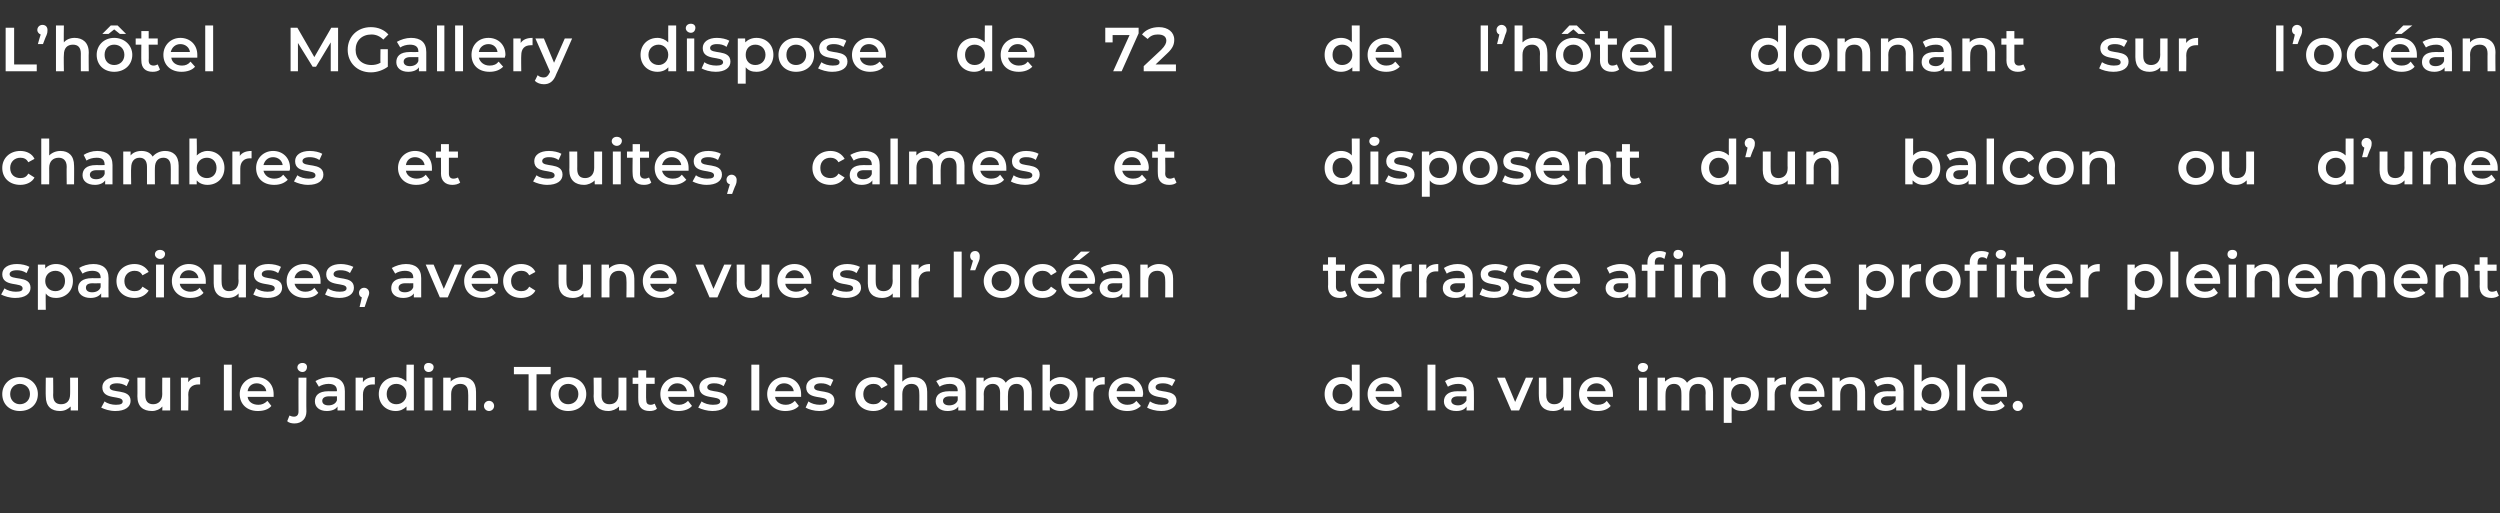
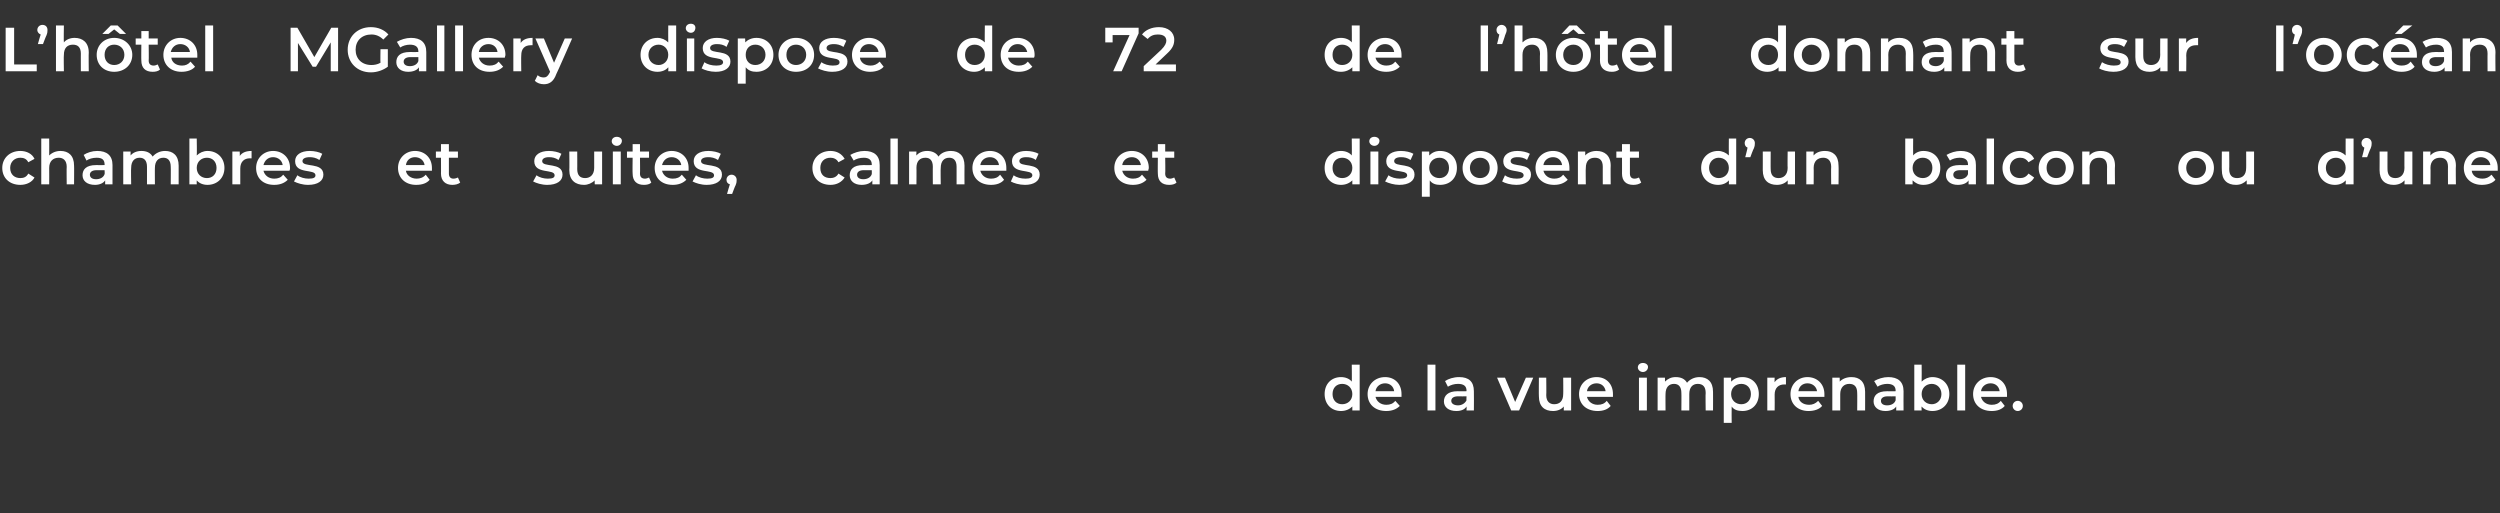
<svg xmlns="http://www.w3.org/2000/svg" version="1.1" width="442.2px" height="90.8px" viewBox="0 -2 442.2 90.8" style="top:-2px">
  <rect x="0" y="-2" width="442.2" height="90.8" fill="#333333" stroke="none" />
  <desc>L hôtel MGallery dispose de 72 chambres et suites, calmes et spacieuses, avec une vue sur l océan ou sur le jardin T</desc>
  <defs />
  <g id="Group15044">
    <path d="M 240.5 62.5 L 240.5 70.6 L 239.2 70.6 C 239.2 70.6 239.19 69.89 239.2 69.9 C 238.7 70.4 238 70.7 237.2 70.7 C 235.5 70.7 234.3 69.5 234.3 67.7 C 234.3 65.9 235.5 64.7 237.2 64.7 C 238 64.7 238.7 65 239.1 65.5 C 239.14 65.5 239.1 62.5 239.1 62.5 L 240.5 62.5 Z M 239.2 67.7 C 239.2 66.6 238.4 65.9 237.4 65.9 C 236.4 65.9 235.7 66.6 235.7 67.7 C 235.7 68.8 236.4 69.5 237.4 69.5 C 238.4 69.5 239.2 68.8 239.2 67.7 Z M 247.9 68.2 C 247.9 68.2 243.3 68.2 243.3 68.2 C 243.5 69 244.2 69.6 245.2 69.6 C 245.9 69.6 246.4 69.4 246.8 68.9 C 246.8 68.9 247.6 69.8 247.6 69.8 C 247 70.4 246.2 70.7 245.2 70.7 C 243.2 70.7 241.9 69.5 241.9 67.7 C 241.9 66 243.2 64.7 245 64.7 C 246.7 64.7 247.9 65.9 247.9 67.7 C 247.9 67.9 247.9 68 247.9 68.2 Z M 243.3 67.2 C 243.3 67.2 246.6 67.2 246.6 67.2 C 246.5 66.4 245.9 65.8 245 65.8 C 244.1 65.8 243.4 66.4 243.3 67.2 Z M 252.5 62.5 L 253.9 62.5 L 253.9 70.6 L 252.5 70.6 L 252.5 62.5 Z M 260.7 67.2 C 260.73 67.21 260.7 70.6 260.7 70.6 L 259.4 70.6 C 259.4 70.6 259.43 69.93 259.4 69.9 C 259.1 70.4 258.5 70.7 257.6 70.7 C 256.2 70.7 255.4 70 255.4 69 C 255.4 68 256.1 67.2 257.8 67.2 C 257.84 67.22 259.4 67.2 259.4 67.2 C 259.4 67.2 259.36 67.13 259.4 67.1 C 259.4 66.3 258.9 65.9 257.9 65.9 C 257.2 65.9 256.6 66.1 256.1 66.4 C 256.1 66.4 255.6 65.4 255.6 65.4 C 256.2 65 257.1 64.7 258.1 64.7 C 259.8 64.7 260.7 65.5 260.7 67.2 Z M 259.4 68.8 C 259.36 68.81 259.4 68.1 259.4 68.1 C 259.4 68.1 257.94 68.13 257.9 68.1 C 257 68.1 256.7 68.5 256.7 68.9 C 256.7 69.4 257.2 69.7 257.9 69.7 C 258.5 69.7 259.1 69.4 259.4 68.8 Z M 271.2 64.8 L 268.7 70.6 L 267.3 70.6 L 264.8 64.8 L 266.2 64.8 L 268 69.1 L 269.9 64.8 L 271.2 64.8 Z M 277.9 64.8 L 277.9 70.6 L 276.6 70.6 C 276.6 70.6 276.59 69.9 276.6 69.9 C 276.2 70.4 275.5 70.7 274.7 70.7 C 273.2 70.7 272.2 69.9 272.2 68.1 C 272.17 68.13 272.2 64.8 272.2 64.8 L 273.5 64.8 C 273.5 64.8 273.54 67.94 273.5 67.9 C 273.5 69 274.1 69.5 274.9 69.5 C 275.9 69.5 276.5 68.9 276.5 67.7 C 276.53 67.74 276.5 64.8 276.5 64.8 L 277.9 64.8 Z M 285.3 68.2 C 285.3 68.2 280.7 68.2 280.7 68.2 C 280.9 69 281.6 69.6 282.6 69.6 C 283.3 69.6 283.8 69.4 284.2 68.9 C 284.2 68.9 284.9 69.8 284.9 69.8 C 284.4 70.4 283.6 70.7 282.6 70.7 C 280.6 70.7 279.3 69.5 279.3 67.7 C 279.3 66 280.6 64.7 282.4 64.7 C 284.1 64.7 285.3 65.9 285.3 67.7 C 285.3 67.9 285.3 68 285.3 68.2 Z M 280.7 67.2 C 280.7 67.2 284 67.2 284 67.2 C 283.9 66.4 283.3 65.8 282.4 65.8 C 281.5 65.8 280.8 66.4 280.7 67.2 Z M 289.7 63 C 289.7 62.5 290.1 62.2 290.6 62.2 C 291.1 62.2 291.5 62.5 291.5 62.9 C 291.5 63.4 291.1 63.8 290.6 63.8 C 290.1 63.8 289.7 63.4 289.7 63 Z M 289.9 64.8 L 291.3 64.8 L 291.3 70.6 L 289.9 70.6 L 289.9 64.8 Z M 303 67.3 C 303.02 67.28 303 70.6 303 70.6 L 301.7 70.6 C 301.7 70.6 301.65 67.46 301.7 67.5 C 301.7 66.4 301.2 65.9 300.3 65.9 C 299.4 65.9 298.8 66.5 298.8 67.7 C 298.8 67.67 298.8 70.6 298.8 70.6 L 297.4 70.6 C 297.4 70.6 297.43 67.46 297.4 67.5 C 297.4 66.4 296.9 65.9 296.1 65.9 C 295.2 65.9 294.6 66.5 294.6 67.7 C 294.58 67.67 294.6 70.6 294.6 70.6 L 293.2 70.6 L 293.2 64.8 L 294.5 64.8 C 294.5 64.8 294.51 65.52 294.5 65.5 C 295 65 295.6 64.7 296.4 64.7 C 297.3 64.7 298 65 298.4 65.7 C 298.9 65.1 299.7 64.7 300.6 64.7 C 302 64.7 303 65.5 303 67.3 Z M 311.1 67.7 C 311.1 69.5 309.9 70.7 308.2 70.7 C 307.4 70.7 306.7 70.5 306.3 69.9 C 306.27 69.93 306.3 72.8 306.3 72.8 L 304.9 72.8 L 304.9 64.8 L 306.2 64.8 C 306.2 64.8 306.2 65.54 306.2 65.5 C 306.7 65 307.3 64.7 308.2 64.7 C 309.9 64.7 311.1 65.9 311.1 67.7 Z M 309.7 67.7 C 309.7 66.6 309 65.9 308 65.9 C 307 65.9 306.2 66.6 306.2 67.7 C 306.2 68.8 307 69.5 308 69.5 C 309 69.5 309.7 68.8 309.7 67.7 Z M 315.9 64.7 C 315.9 64.7 315.9 66 315.9 66 C 315.8 66 315.7 66 315.6 66 C 314.6 66 313.9 66.6 313.9 67.8 C 313.93 67.8 313.9 70.6 313.9 70.6 L 312.6 70.6 L 312.6 64.8 L 313.9 64.8 C 313.9 64.8 313.86 65.63 313.9 65.6 C 314.3 65 315 64.7 315.9 64.7 Z M 322.7 68.2 C 322.7 68.2 318.1 68.2 318.1 68.2 C 318.2 69 318.9 69.6 320 69.6 C 320.6 69.6 321.1 69.4 321.6 68.9 C 321.6 68.9 322.3 69.8 322.3 69.8 C 321.8 70.4 320.9 70.7 319.9 70.7 C 318 70.7 316.7 69.5 316.7 67.7 C 316.7 66 318 64.7 319.7 64.7 C 321.4 64.7 322.7 65.9 322.7 67.7 C 322.7 67.9 322.7 68 322.7 68.2 Z M 318.1 67.2 C 318.1 67.2 321.4 67.2 321.4 67.2 C 321.3 66.4 320.6 65.8 319.7 65.8 C 318.8 65.8 318.2 66.4 318.1 67.2 Z M 329.9 67.3 C 329.91 67.28 329.9 70.6 329.9 70.6 L 328.5 70.6 C 328.5 70.6 328.53 67.46 328.5 67.5 C 328.5 66.4 328 65.9 327.1 65.9 C 326.2 65.9 325.5 66.5 325.5 67.7 C 325.5 67.68 325.5 70.6 325.5 70.6 L 324.1 70.6 L 324.1 64.8 L 325.4 64.8 C 325.4 64.8 325.43 65.53 325.4 65.5 C 325.9 65 326.6 64.7 327.5 64.7 C 328.9 64.7 329.9 65.5 329.9 67.3 Z M 336.7 67.2 C 336.68 67.21 336.7 70.6 336.7 70.6 L 335.4 70.6 C 335.4 70.6 335.39 69.93 335.4 69.9 C 335.1 70.4 334.4 70.7 333.5 70.7 C 332.2 70.7 331.4 70 331.4 69 C 331.4 68 332 67.2 333.8 67.2 C 333.79 67.22 335.3 67.2 335.3 67.2 C 335.3 67.2 335.31 67.13 335.3 67.1 C 335.3 66.3 334.8 65.9 333.8 65.9 C 333.2 65.9 332.5 66.1 332.1 66.4 C 332.1 66.4 331.5 65.4 331.5 65.4 C 332.2 65 333.1 64.7 334 64.7 C 335.7 64.7 336.7 65.5 336.7 67.2 Z M 335.3 68.8 C 335.31 68.81 335.3 68.1 335.3 68.1 C 335.3 68.1 333.89 68.13 333.9 68.1 C 333 68.1 332.7 68.5 332.7 68.9 C 332.7 69.4 333.1 69.7 333.8 69.7 C 334.5 69.7 335.1 69.4 335.3 68.8 Z M 344.8 67.7 C 344.8 69.5 343.5 70.7 341.8 70.7 C 341 70.7 340.3 70.4 339.9 69.9 C 339.86 69.89 339.9 70.6 339.9 70.6 L 338.6 70.6 L 338.6 62.5 L 339.9 62.5 C 339.9 62.5 339.93 65.49 339.9 65.5 C 340.4 65 341.1 64.7 341.8 64.7 C 343.5 64.7 344.8 65.9 344.8 67.7 Z M 343.4 67.7 C 343.4 66.6 342.6 65.9 341.7 65.9 C 340.7 65.9 339.9 66.6 339.9 67.7 C 339.9 68.8 340.7 69.5 341.7 69.5 C 342.6 69.5 343.4 68.8 343.4 67.7 Z M 346.2 62.5 L 347.6 62.5 L 347.6 70.6 L 346.2 70.6 L 346.2 62.5 Z M 355 68.2 C 355 68.2 350.4 68.2 350.4 68.2 C 350.6 69 351.3 69.6 352.3 69.6 C 353 69.6 353.5 69.4 353.9 68.9 C 353.9 68.9 354.6 69.8 354.6 69.8 C 354.1 70.4 353.3 70.7 352.3 70.7 C 350.3 70.7 349 69.5 349 67.7 C 349 66 350.3 64.7 352.1 64.7 C 353.8 64.7 355 65.9 355 67.7 C 355 67.9 355 68 355 68.2 Z M 350.4 67.2 C 350.4 67.2 353.7 67.2 353.7 67.2 C 353.6 66.4 353 65.8 352.1 65.8 C 351.2 65.8 350.5 66.4 350.4 67.2 Z M 356 69.8 C 356 69.3 356.4 68.9 356.9 68.9 C 357.4 68.9 357.8 69.3 357.8 69.8 C 357.8 70.3 357.4 70.7 356.9 70.7 C 356.4 70.7 356 70.3 356 69.8 Z " stroke="none" fill="#fff" />
-     <path d="M 238.3 50.3 C 238 50.6 237.5 50.7 237 50.7 C 235.7 50.7 234.9 50 234.9 48.7 C 234.95 48.75 234.9 45.9 234.9 45.9 L 234 45.9 L 234 44.8 L 234.9 44.8 L 234.9 43.5 L 236.3 43.5 L 236.3 44.8 L 237.9 44.8 L 237.9 45.9 L 236.3 45.9 C 236.3 45.9 236.32 48.71 236.3 48.7 C 236.3 49.3 236.6 49.6 237.1 49.6 C 237.4 49.6 237.7 49.5 237.9 49.4 C 237.9 49.4 238.3 50.3 238.3 50.3 Z M 244.8 48.2 C 244.8 48.2 240.2 48.2 240.2 48.2 C 240.4 49 241.1 49.6 242.1 49.6 C 242.8 49.6 243.3 49.4 243.7 48.9 C 243.7 48.9 244.5 49.8 244.5 49.8 C 243.9 50.4 243.1 50.7 242.1 50.7 C 240.1 50.7 238.9 49.5 238.9 47.7 C 238.9 46 240.1 44.7 241.9 44.7 C 243.6 44.7 244.9 45.9 244.9 47.7 C 244.9 47.9 244.8 48 244.8 48.2 Z M 240.2 47.2 C 240.2 47.2 243.6 47.2 243.6 47.2 C 243.4 46.4 242.8 45.8 241.9 45.8 C 241 45.8 240.3 46.4 240.2 47.2 Z M 249.7 44.7 C 249.7 44.7 249.7 46 249.7 46 C 249.6 46 249.5 46 249.4 46 C 248.3 46 247.7 46.6 247.7 47.8 C 247.66 47.8 247.7 50.6 247.7 50.6 L 246.3 50.6 L 246.3 44.8 L 247.6 44.8 C 247.6 44.8 247.6 45.63 247.6 45.6 C 248 45 248.7 44.7 249.7 44.7 Z M 254.4 44.7 C 254.4 44.7 254.4 46 254.4 46 C 254.2 46 254.1 46 254 46 C 253 46 252.3 46.6 252.3 47.8 C 252.34 47.8 252.3 50.6 252.3 50.6 L 251 50.6 L 251 44.8 L 252.3 44.8 C 252.3 44.8 252.27 45.63 252.3 45.6 C 252.7 45 253.4 44.7 254.4 44.7 Z M 260.5 47.2 C 260.52 47.21 260.5 50.6 260.5 50.6 L 259.2 50.6 C 259.2 50.6 259.22 49.93 259.2 49.9 C 258.9 50.4 258.3 50.7 257.4 50.7 C 256 50.7 255.2 50 255.2 49 C 255.2 48 255.8 47.2 257.6 47.2 C 257.63 47.22 259.1 47.2 259.1 47.2 C 259.1 47.2 259.15 47.13 259.1 47.1 C 259.1 46.3 258.7 45.9 257.7 45.9 C 257 45.9 256.3 46.1 255.9 46.4 C 255.9 46.4 255.4 45.4 255.4 45.4 C 256 45 256.9 44.7 257.8 44.7 C 259.5 44.7 260.5 45.5 260.5 47.2 Z M 259.1 48.8 C 259.15 48.81 259.1 48.1 259.1 48.1 C 259.1 48.1 257.73 48.13 257.7 48.1 C 256.8 48.1 256.5 48.5 256.5 48.9 C 256.5 49.4 257 49.7 257.7 49.7 C 258.3 49.7 258.9 49.4 259.1 48.8 Z M 261.7 50.1 C 261.7 50.1 262.2 49 262.2 49 C 262.8 49.4 263.6 49.6 264.3 49.6 C 265.2 49.6 265.5 49.4 265.5 49 C 265.5 47.8 261.9 48.9 261.9 46.5 C 261.9 45.4 262.9 44.7 264.5 44.7 C 265.3 44.7 266.2 44.9 266.7 45.2 C 266.7 45.2 266.2 46.3 266.2 46.3 C 265.6 45.9 265 45.8 264.5 45.8 C 263.6 45.8 263.2 46.1 263.2 46.5 C 263.2 47.7 266.9 46.6 266.9 48.9 C 266.9 50 265.9 50.7 264.2 50.7 C 263.2 50.7 262.2 50.4 261.7 50.1 Z M 267.5 50.1 C 267.5 50.1 268 49 268 49 C 268.5 49.4 269.3 49.6 270.1 49.6 C 270.9 49.6 271.3 49.4 271.3 49 C 271.3 47.8 267.7 48.9 267.7 46.5 C 267.7 45.4 268.7 44.7 270.3 44.7 C 271 44.7 271.9 44.9 272.5 45.2 C 272.5 45.2 271.9 46.3 271.9 46.3 C 271.4 45.9 270.8 45.8 270.2 45.8 C 269.4 45.8 269 46.1 269 46.5 C 269 47.7 272.6 46.6 272.6 48.9 C 272.6 50 271.6 50.7 270 50.7 C 269 50.7 268 50.4 267.5 50.1 Z M 279.4 48.2 C 279.4 48.2 274.8 48.2 274.8 48.2 C 275 49 275.7 49.6 276.7 49.6 C 277.4 49.6 277.9 49.4 278.3 48.9 C 278.3 48.9 279.1 49.8 279.1 49.8 C 278.5 50.4 277.7 50.7 276.7 50.7 C 274.7 50.7 273.5 49.5 273.5 47.7 C 273.5 46 274.7 44.7 276.5 44.7 C 278.2 44.7 279.5 45.9 279.5 47.7 C 279.5 47.9 279.5 48 279.4 48.2 Z M 274.8 47.2 C 274.8 47.2 278.2 47.2 278.2 47.2 C 278 46.4 277.4 45.8 276.5 45.8 C 275.6 45.8 275 46.4 274.8 47.2 Z M 289.3 47.2 C 289.34 47.21 289.3 50.6 289.3 50.6 L 288 50.6 C 288 50.6 288.04 49.93 288 49.9 C 287.7 50.4 287.1 50.7 286.2 50.7 C 284.9 50.7 284 50 284 49 C 284 48 284.7 47.2 286.4 47.2 C 286.45 47.22 288 47.2 288 47.2 C 288 47.2 287.97 47.13 288 47.1 C 288 46.3 287.5 45.9 286.5 45.9 C 285.8 45.9 285.2 46.1 284.7 46.4 C 284.7 46.4 284.2 45.4 284.2 45.4 C 284.8 45 285.7 44.7 286.7 44.7 C 288.4 44.7 289.3 45.5 289.3 47.2 Z M 288 48.8 C 287.97 48.81 288 48.1 288 48.1 C 288 48.1 286.55 48.13 286.5 48.1 C 285.6 48.1 285.4 48.5 285.4 48.9 C 285.4 49.4 285.8 49.7 286.5 49.7 C 287.2 49.7 287.7 49.4 288 48.8 Z M 296 43 C 296 42.5 296.3 42.2 296.8 42.2 C 297.3 42.2 297.7 42.5 297.7 42.9 C 297.7 43.4 297.4 43.8 296.8 43.8 C 296.3 43.8 296 43.4 296 43 Z M 293.5 42.4 C 294 42.4 294.4 42.5 294.7 42.7 C 294.7 42.7 294.4 43.8 294.4 43.8 C 294.1 43.6 293.9 43.5 293.6 43.5 C 293 43.5 292.7 43.8 292.7 44.5 C 292.73 44.47 292.7 44.8 292.7 44.8 L 294.3 44.8 L 294.3 45.9 L 292.8 45.9 L 292.8 50.6 L 291.4 50.6 L 291.4 45.9 L 290.4 45.9 L 290.4 44.8 L 291.4 44.8 C 291.4 44.8 291.4 44.44 291.4 44.4 C 291.4 43.2 292.1 42.4 293.5 42.4 Z M 296.2 44.8 L 297.5 44.8 L 297.5 50.6 L 296.2 50.6 L 296.2 44.8 Z M 305.2 47.3 C 305.22 47.28 305.2 50.6 305.2 50.6 L 303.9 50.6 C 303.9 50.6 303.85 47.46 303.9 47.5 C 303.9 46.4 303.3 45.9 302.5 45.9 C 301.5 45.9 300.8 46.5 300.8 47.7 C 300.81 47.68 300.8 50.6 300.8 50.6 L 299.4 50.6 L 299.4 44.8 L 300.7 44.8 C 300.7 44.8 300.75 45.53 300.7 45.5 C 301.2 45 301.9 44.7 302.8 44.7 C 304.2 44.7 305.2 45.5 305.2 47.3 Z M 316.4 42.5 L 316.4 50.6 L 315 50.6 C 315 50.6 315.05 49.89 315 49.9 C 314.6 50.4 313.9 50.7 313.1 50.7 C 311.4 50.7 310.1 49.5 310.1 47.7 C 310.1 45.9 311.4 44.7 313.1 44.7 C 313.9 44.7 314.5 45 315 45.5 C 314.99 45.5 315 42.5 315 42.5 L 316.4 42.5 Z M 315 47.7 C 315 46.6 314.3 45.9 313.3 45.9 C 312.3 45.9 311.5 46.6 311.5 47.7 C 311.5 48.8 312.3 49.5 313.3 49.5 C 314.3 49.5 315 48.8 315 47.7 Z M 323.8 48.2 C 323.8 48.2 319.2 48.2 319.2 48.2 C 319.3 49 320.1 49.6 321.1 49.6 C 321.7 49.6 322.3 49.4 322.7 48.9 C 322.7 48.9 323.4 49.8 323.4 49.8 C 322.9 50.4 322.1 50.7 321 50.7 C 319.1 50.7 317.8 49.5 317.8 47.7 C 317.8 46 319.1 44.7 320.8 44.7 C 322.6 44.7 323.8 45.9 323.8 47.7 C 323.8 47.9 323.8 48 323.8 48.2 Z M 319.2 47.2 C 319.2 47.2 322.5 47.2 322.5 47.2 C 322.4 46.4 321.7 45.8 320.8 45.8 C 319.9 45.8 319.3 46.4 319.2 47.2 Z M 335 47.7 C 335 49.5 333.7 50.7 332 50.7 C 331.3 50.7 330.6 50.5 330.1 49.9 C 330.14 49.93 330.1 52.8 330.1 52.8 L 328.8 52.8 L 328.8 44.8 L 330.1 44.8 C 330.1 44.8 330.07 45.54 330.1 45.5 C 330.5 45 331.2 44.7 332 44.7 C 333.7 44.7 335 45.9 335 47.7 Z M 333.6 47.7 C 333.6 46.6 332.9 45.9 331.9 45.9 C 330.9 45.9 330.1 46.6 330.1 47.7 C 330.1 48.8 330.9 49.5 331.9 49.5 C 332.9 49.5 333.6 48.8 333.6 47.7 Z M 339.8 44.7 C 339.8 44.7 339.8 46 339.8 46 C 339.7 46 339.6 46 339.5 46 C 338.5 46 337.8 46.6 337.8 47.8 C 337.79 47.8 337.8 50.6 337.8 50.6 L 336.4 50.6 L 336.4 44.8 L 337.7 44.8 C 337.7 44.8 337.73 45.63 337.7 45.6 C 338.1 45 338.8 44.7 339.8 44.7 Z M 340.6 47.7 C 340.6 46 341.9 44.7 343.7 44.7 C 345.5 44.7 346.8 46 346.8 47.7 C 346.8 49.5 345.5 50.7 343.7 50.7 C 341.9 50.7 340.6 49.5 340.6 47.7 Z M 345.4 47.7 C 345.4 46.6 344.7 45.9 343.7 45.9 C 342.7 45.9 341.9 46.6 341.9 47.7 C 341.9 48.8 342.7 49.5 343.7 49.5 C 344.7 49.5 345.4 48.8 345.4 47.7 Z M 353 43 C 353 42.5 353.4 42.2 353.9 42.2 C 354.4 42.2 354.8 42.5 354.8 42.9 C 354.8 43.4 354.4 43.8 353.9 43.8 C 353.4 43.8 353 43.4 353 43 Z M 350.5 42.4 C 351 42.4 351.5 42.5 351.8 42.7 C 351.8 42.7 351.4 43.8 351.4 43.8 C 351.2 43.6 350.9 43.5 350.6 43.5 C 350.1 43.5 349.8 43.8 349.8 44.5 C 349.76 44.47 349.8 44.8 349.8 44.8 L 351.4 44.8 L 351.4 45.9 L 349.8 45.9 L 349.8 50.6 L 348.4 50.6 L 348.4 45.9 L 347.5 45.9 L 347.5 44.8 L 348.4 44.8 C 348.4 44.8 348.43 44.44 348.4 44.4 C 348.4 43.2 349.2 42.4 350.5 42.4 Z M 353.2 44.8 L 354.6 44.8 L 354.6 50.6 L 353.2 50.6 L 353.2 44.8 Z M 360 50.3 C 359.7 50.6 359.2 50.7 358.7 50.7 C 357.4 50.7 356.7 50 356.7 48.7 C 356.66 48.75 356.7 45.9 356.7 45.9 L 355.7 45.9 L 355.7 44.8 L 356.7 44.8 L 356.7 43.5 L 358 43.5 L 358 44.8 L 359.6 44.8 L 359.6 45.9 L 358 45.9 C 358 45.9 358.03 48.71 358 48.7 C 358 49.3 358.3 49.6 358.8 49.6 C 359.1 49.6 359.4 49.5 359.6 49.4 C 359.6 49.4 360 50.3 360 50.3 Z M 366.5 48.2 C 366.5 48.2 361.9 48.2 361.9 48.2 C 362.1 49 362.8 49.6 363.8 49.6 C 364.5 49.6 365 49.4 365.4 48.9 C 365.4 48.9 366.2 49.8 366.2 49.8 C 365.6 50.4 364.8 50.7 363.8 50.7 C 361.8 50.7 360.6 49.5 360.6 47.7 C 360.6 46 361.9 44.7 363.6 44.7 C 365.3 44.7 366.6 45.9 366.6 47.7 C 366.6 47.9 366.6 48 366.5 48.2 Z M 361.9 47.2 C 361.9 47.2 365.3 47.2 365.3 47.2 C 365.2 46.4 364.5 45.8 363.6 45.8 C 362.7 45.8 362.1 46.4 361.9 47.2 Z M 371.4 44.7 C 371.4 44.7 371.4 46 371.4 46 C 371.3 46 371.2 46 371.1 46 C 370 46 369.4 46.6 369.4 47.8 C 369.37 47.8 369.4 50.6 369.4 50.6 L 368 50.6 L 368 44.8 L 369.3 44.8 C 369.3 44.8 369.31 45.63 369.3 45.6 C 369.7 45 370.4 44.7 371.4 44.7 Z M 382.5 47.7 C 382.5 49.5 381.2 50.7 379.5 50.7 C 378.8 50.7 378.1 50.5 377.6 49.9 C 377.64 49.93 377.6 52.8 377.6 52.8 L 376.3 52.8 L 376.3 44.8 L 377.6 44.8 C 377.6 44.8 377.57 45.54 377.6 45.5 C 378 45 378.7 44.7 379.5 44.7 C 381.2 44.7 382.5 45.9 382.5 47.7 Z M 381.1 47.7 C 381.1 46.6 380.4 45.9 379.4 45.9 C 378.4 45.9 377.6 46.6 377.6 47.7 C 377.6 48.8 378.4 49.5 379.4 49.5 C 380.4 49.5 381.1 48.8 381.1 47.7 Z M 383.9 42.5 L 385.3 42.5 L 385.3 50.6 L 383.9 50.6 L 383.9 42.5 Z M 392.7 48.2 C 392.7 48.2 388.1 48.2 388.1 48.2 C 388.3 49 389 49.6 390 49.6 C 390.7 49.6 391.2 49.4 391.6 48.9 C 391.6 48.9 392.3 49.8 392.3 49.8 C 391.8 50.4 391 50.7 390 50.7 C 388 50.7 386.7 49.5 386.7 47.7 C 386.7 46 388 44.7 389.8 44.7 C 391.5 44.7 392.7 45.9 392.7 47.7 C 392.7 47.9 392.7 48 392.7 48.2 Z M 388.1 47.2 C 388.1 47.2 391.4 47.2 391.4 47.2 C 391.3 46.4 390.7 45.8 389.8 45.8 C 388.9 45.8 388.2 46.4 388.1 47.2 Z M 394 43 C 394 42.5 394.3 42.2 394.9 42.2 C 395.4 42.2 395.7 42.5 395.7 42.9 C 395.7 43.4 395.4 43.8 394.9 43.8 C 394.3 43.8 394 43.4 394 43 Z M 394.2 44.8 L 395.5 44.8 L 395.5 50.6 L 394.2 50.6 L 394.2 44.8 Z M 403.2 47.3 C 403.23 47.28 403.2 50.6 403.2 50.6 L 401.9 50.6 C 401.9 50.6 401.86 47.46 401.9 47.5 C 401.9 46.4 401.3 45.9 400.5 45.9 C 399.5 45.9 398.8 46.5 398.8 47.7 C 398.82 47.68 398.8 50.6 398.8 50.6 L 397.4 50.6 L 397.4 44.8 L 398.8 44.8 C 398.8 44.8 398.75 45.53 398.8 45.5 C 399.2 45 399.9 44.7 400.8 44.7 C 402.2 44.7 403.2 45.5 403.2 47.3 Z M 410.6 48.2 C 410.6 48.2 406 48.2 406 48.2 C 406.2 49 406.9 49.6 407.9 49.6 C 408.6 49.6 409.1 49.4 409.5 48.9 C 409.5 48.9 410.3 49.8 410.3 49.8 C 409.7 50.4 408.9 50.7 407.9 50.7 C 405.9 50.7 404.7 49.5 404.7 47.7 C 404.7 46 405.9 44.7 407.7 44.7 C 409.4 44.7 410.7 45.9 410.7 47.7 C 410.7 47.9 410.7 48 410.6 48.2 Z M 406 47.2 C 406 47.2 409.4 47.2 409.4 47.2 C 409.2 46.4 408.6 45.8 407.7 45.8 C 406.8 45.8 406.2 46.4 406 47.2 Z M 421.9 47.3 C 421.92 47.28 421.9 50.6 421.9 50.6 L 420.5 50.6 C 420.5 50.6 420.55 47.46 420.5 47.5 C 420.5 46.4 420.1 45.9 419.2 45.9 C 418.3 45.9 417.7 46.5 417.7 47.7 C 417.7 47.67 417.7 50.6 417.7 50.6 L 416.3 50.6 C 416.3 50.6 416.32 47.46 416.3 47.5 C 416.3 46.4 415.8 45.9 415 45.9 C 414.1 45.9 413.5 46.5 413.5 47.7 C 413.47 47.67 413.5 50.6 413.5 50.6 L 412.1 50.6 L 412.1 44.8 L 413.4 44.8 C 413.4 44.8 413.41 45.52 413.4 45.5 C 413.8 45 414.5 44.7 415.3 44.7 C 416.2 44.7 416.9 45 417.3 45.7 C 417.8 45.1 418.6 44.7 419.5 44.7 C 420.9 44.7 421.9 45.5 421.9 47.3 Z M 429.3 48.2 C 429.3 48.2 424.7 48.2 424.7 48.2 C 424.9 49 425.6 49.6 426.6 49.6 C 427.3 49.6 427.8 49.4 428.2 48.9 C 428.2 48.9 429 49.8 429 49.8 C 428.4 50.4 427.6 50.7 426.6 50.7 C 424.6 50.7 423.4 49.5 423.4 47.7 C 423.4 46 424.6 44.7 426.4 44.7 C 428.1 44.7 429.4 45.9 429.4 47.7 C 429.4 47.9 429.4 48 429.3 48.2 Z M 424.7 47.2 C 424.7 47.2 428.1 47.2 428.1 47.2 C 427.9 46.4 427.3 45.8 426.4 45.8 C 425.5 45.8 424.9 46.4 424.7 47.2 Z M 436.6 47.3 C 436.58 47.28 436.6 50.6 436.6 50.6 L 435.2 50.6 C 435.2 50.6 435.21 47.46 435.2 47.5 C 435.2 46.4 434.7 45.9 433.8 45.9 C 432.8 45.9 432.2 46.5 432.2 47.7 C 432.17 47.68 432.2 50.6 432.2 50.6 L 430.8 50.6 L 430.8 44.8 L 432.1 44.8 C 432.1 44.8 432.11 45.53 432.1 45.5 C 432.6 45 433.3 44.7 434.1 44.7 C 435.5 44.7 436.6 45.5 436.6 47.3 Z M 442 50.3 C 441.6 50.6 441.1 50.7 440.7 50.7 C 439.4 50.7 438.6 50 438.6 48.7 C 438.63 48.75 438.6 45.9 438.6 45.9 L 437.7 45.9 L 437.7 44.8 L 438.6 44.8 L 438.6 43.5 L 440 43.5 L 440 44.8 L 441.6 44.8 L 441.6 45.9 L 440 45.9 C 440 45.9 440 48.71 440 48.7 C 440 49.3 440.3 49.6 440.8 49.6 C 441.1 49.6 441.4 49.5 441.6 49.4 C 441.6 49.4 442 50.3 442 50.3 Z " stroke="none" fill="#fff" />
    <path d="M 240.5 22.5 L 240.5 30.6 L 239.2 30.6 C 239.2 30.6 239.19 29.89 239.2 29.9 C 238.7 30.4 238 30.7 237.2 30.7 C 235.5 30.7 234.3 29.5 234.3 27.7 C 234.3 25.9 235.5 24.7 237.2 24.7 C 238 24.7 238.7 25 239.1 25.5 C 239.14 25.5 239.1 22.5 239.1 22.5 L 240.5 22.5 Z M 239.2 27.7 C 239.2 26.6 238.4 25.9 237.4 25.9 C 236.4 25.9 235.7 26.6 235.7 27.7 C 235.7 28.8 236.4 29.5 237.4 29.5 C 238.4 29.5 239.2 28.8 239.2 27.7 Z M 242.2 23 C 242.2 22.5 242.6 22.2 243.1 22.2 C 243.6 22.2 244 22.5 244 22.9 C 244 23.4 243.6 23.8 243.1 23.8 C 242.6 23.8 242.2 23.4 242.2 23 Z M 242.4 24.8 L 243.8 24.8 L 243.8 30.6 L 242.4 30.6 L 242.4 24.8 Z M 245 30.1 C 245 30.1 245.6 29 245.6 29 C 246.1 29.4 246.9 29.6 247.6 29.6 C 248.5 29.6 248.9 29.4 248.9 29 C 248.9 27.8 245.2 28.9 245.2 26.5 C 245.2 25.4 246.2 24.7 247.8 24.7 C 248.6 24.7 249.5 24.9 250 25.2 C 250 25.2 249.5 26.3 249.5 26.3 C 248.9 25.9 248.4 25.8 247.8 25.8 C 247 25.8 246.6 26.1 246.6 26.5 C 246.6 27.7 250.2 26.6 250.2 28.9 C 250.2 30 249.2 30.7 247.5 30.7 C 246.6 30.7 245.6 30.4 245 30.1 Z M 257.7 27.7 C 257.7 29.5 256.5 30.7 254.7 30.7 C 254 30.7 253.3 30.5 252.9 29.9 C 252.87 29.93 252.9 32.8 252.9 32.8 L 251.5 32.8 L 251.5 24.8 L 252.8 24.8 C 252.8 24.8 252.8 25.54 252.8 25.5 C 253.3 25 253.9 24.7 254.7 24.7 C 256.5 24.7 257.7 25.9 257.7 27.7 Z M 256.3 27.7 C 256.3 26.6 255.6 25.9 254.6 25.9 C 253.6 25.9 252.8 26.6 252.8 27.7 C 252.8 28.8 253.6 29.5 254.6 29.5 C 255.6 29.5 256.3 28.8 256.3 27.7 Z M 258.7 27.7 C 258.7 26 260 24.7 261.8 24.7 C 263.6 24.7 264.9 26 264.9 27.7 C 264.9 29.5 263.6 30.7 261.8 30.7 C 260 30.7 258.7 29.5 258.7 27.7 Z M 263.5 27.7 C 263.5 26.6 262.8 25.9 261.8 25.9 C 260.8 25.9 260 26.6 260 27.7 C 260 28.8 260.8 29.5 261.8 29.5 C 262.8 29.5 263.5 28.8 263.5 27.7 Z M 265.7 30.1 C 265.7 30.1 266.2 29 266.2 29 C 266.7 29.4 267.5 29.6 268.3 29.6 C 269.1 29.6 269.5 29.4 269.5 29 C 269.5 27.8 265.9 28.9 265.9 26.5 C 265.9 25.4 266.9 24.7 268.4 24.7 C 269.2 24.7 270.1 24.9 270.6 25.2 C 270.6 25.2 270.1 26.3 270.1 26.3 C 269.6 25.9 269 25.8 268.4 25.8 C 267.6 25.8 267.2 26.1 267.2 26.5 C 267.2 27.7 270.8 26.6 270.8 28.9 C 270.8 30 269.8 30.7 268.2 30.7 C 267.2 30.7 266.2 30.4 265.7 30.1 Z M 277.6 28.2 C 277.6 28.2 273 28.2 273 28.2 C 273.2 29 273.9 29.6 274.9 29.6 C 275.6 29.6 276.1 29.4 276.5 28.9 C 276.5 28.9 277.3 29.8 277.3 29.8 C 276.7 30.4 275.9 30.7 274.9 30.7 C 272.9 30.7 271.6 29.5 271.6 27.7 C 271.6 26 272.9 24.7 274.7 24.7 C 276.4 24.7 277.6 25.9 277.6 27.7 C 277.6 27.9 277.6 28 277.6 28.2 Z M 273 27.2 C 273 27.2 276.3 27.2 276.3 27.2 C 276.2 26.4 275.6 25.8 274.7 25.8 C 273.8 25.8 273.1 26.4 273 27.2 Z M 284.9 27.3 C 284.86 27.28 284.9 30.6 284.9 30.6 L 283.5 30.6 C 283.5 30.6 283.49 27.46 283.5 27.5 C 283.5 26.4 283 25.9 282.1 25.9 C 281.1 25.9 280.5 26.5 280.5 27.7 C 280.45 27.68 280.5 30.6 280.5 30.6 L 279.1 30.6 L 279.1 24.8 L 280.4 24.8 C 280.4 24.8 280.39 25.53 280.4 25.5 C 280.8 25 281.6 24.7 282.4 24.7 C 283.8 24.7 284.9 25.5 284.9 27.3 Z M 290.3 30.3 C 289.9 30.6 289.4 30.7 288.9 30.7 C 287.6 30.7 286.9 30 286.9 28.7 C 286.91 28.75 286.9 25.9 286.9 25.9 L 285.9 25.9 L 285.9 24.8 L 286.9 24.8 L 286.9 23.5 L 288.3 23.5 L 288.3 24.8 L 289.9 24.8 L 289.9 25.9 L 288.3 25.9 C 288.3 25.9 288.29 28.71 288.3 28.7 C 288.3 29.3 288.6 29.6 289.1 29.6 C 289.4 29.6 289.7 29.5 289.9 29.4 C 289.9 29.4 290.3 30.3 290.3 30.3 Z M 307.1 22.5 L 307.1 30.6 L 305.8 30.6 C 305.8 30.6 305.83 29.89 305.8 29.9 C 305.4 30.4 304.7 30.7 303.9 30.7 C 302.2 30.7 300.9 29.5 300.9 27.7 C 300.9 25.9 302.2 24.7 303.9 24.7 C 304.6 24.7 305.3 25 305.8 25.5 C 305.77 25.5 305.8 22.5 305.8 22.5 L 307.1 22.5 Z M 305.8 27.7 C 305.8 26.6 305 25.9 304 25.9 C 303.1 25.9 302.3 26.6 302.3 27.7 C 302.3 28.8 303.1 29.5 304 29.5 C 305 29.5 305.8 28.8 305.8 27.7 Z M 310.4 23.3 C 310.4 23.6 310.4 23.8 310.2 24.3 C 310.16 24.26 309.6 25.8 309.6 25.8 L 308.7 25.8 C 308.7 25.8 309.14 24.13 309.1 24.1 C 308.8 24 308.6 23.7 308.6 23.3 C 308.6 22.8 309 22.4 309.5 22.4 C 310 22.4 310.4 22.8 310.4 23.3 Z M 317.5 24.8 L 317.5 30.6 L 316.2 30.6 C 316.2 30.6 316.23 29.9 316.2 29.9 C 315.8 30.4 315.1 30.7 314.3 30.7 C 312.8 30.7 311.8 29.9 311.8 28.1 C 311.81 28.13 311.8 24.8 311.8 24.8 L 313.2 24.8 C 313.2 24.8 313.18 27.94 313.2 27.9 C 313.2 29 313.7 29.5 314.6 29.5 C 315.5 29.5 316.2 28.9 316.2 27.7 C 316.16 27.74 316.2 24.8 316.2 24.8 L 317.5 24.8 Z M 325.2 27.3 C 325.24 27.28 325.2 30.6 325.2 30.6 L 323.9 30.6 C 323.9 30.6 323.86 27.46 323.9 27.5 C 323.9 26.4 323.3 25.9 322.5 25.9 C 321.5 25.9 320.8 26.5 320.8 27.7 C 320.83 27.68 320.8 30.6 320.8 30.6 L 319.5 30.6 L 319.5 24.8 L 320.8 24.8 C 320.8 24.8 320.76 25.53 320.8 25.5 C 321.2 25 321.9 24.7 322.8 24.7 C 324.2 24.7 325.2 25.5 325.2 27.3 Z M 343.2 27.7 C 343.2 29.5 342 30.7 340.2 30.7 C 339.4 30.7 338.8 30.4 338.3 29.9 C 338.3 29.89 338.3 30.6 338.3 30.6 L 337 30.6 L 337 22.5 L 338.4 22.5 C 338.4 22.5 338.37 25.49 338.4 25.5 C 338.8 25 339.5 24.7 340.2 24.7 C 342 24.7 343.2 25.9 343.2 27.7 Z M 341.8 27.7 C 341.8 26.6 341.1 25.9 340.1 25.9 C 339.1 25.9 338.3 26.6 338.3 27.7 C 338.3 28.8 339.1 29.5 340.1 29.5 C 341.1 29.5 341.8 28.8 341.8 27.7 Z M 349.5 27.2 C 349.49 27.21 349.5 30.6 349.5 30.6 L 348.2 30.6 C 348.2 30.6 348.19 29.93 348.2 29.9 C 347.9 30.4 347.2 30.7 346.3 30.7 C 345 30.7 344.2 30 344.2 29 C 344.2 28 344.8 27.2 346.6 27.2 C 346.59 27.22 348.1 27.2 348.1 27.2 C 348.1 27.2 348.11 27.13 348.1 27.1 C 348.1 26.3 347.6 25.9 346.6 25.9 C 346 25.9 345.3 26.1 344.9 26.4 C 344.9 26.4 344.3 25.4 344.3 25.4 C 345 25 345.9 24.7 346.8 24.7 C 348.5 24.7 349.5 25.5 349.5 27.2 Z M 348.1 28.8 C 348.11 28.81 348.1 28.1 348.1 28.1 C 348.1 28.1 346.69 28.13 346.7 28.1 C 345.8 28.1 345.5 28.5 345.5 28.9 C 345.5 29.4 345.9 29.7 346.6 29.7 C 347.3 29.7 347.9 29.4 348.1 28.8 Z M 351.4 22.5 L 352.7 22.5 L 352.7 30.6 L 351.4 30.6 L 351.4 22.5 Z M 354.2 27.7 C 354.2 26 355.5 24.7 357.3 24.7 C 358.5 24.7 359.4 25.2 359.8 26.1 C 359.8 26.1 358.8 26.7 358.8 26.7 C 358.4 26.1 357.9 25.9 357.3 25.9 C 356.3 25.9 355.5 26.6 355.5 27.7 C 355.5 28.9 356.3 29.5 357.3 29.5 C 357.9 29.5 358.4 29.3 358.8 28.7 C 358.8 28.7 359.8 29.4 359.8 29.4 C 359.4 30.2 358.5 30.7 357.3 30.7 C 355.5 30.7 354.2 29.5 354.2 27.7 Z M 360.6 27.7 C 360.6 26 361.9 24.7 363.7 24.7 C 365.5 24.7 366.8 26 366.8 27.7 C 366.8 29.5 365.5 30.7 363.7 30.7 C 361.9 30.7 360.6 29.5 360.6 27.7 Z M 365.4 27.7 C 365.4 26.6 364.7 25.9 363.7 25.9 C 362.7 25.9 362 26.6 362 27.7 C 362 28.8 362.7 29.5 363.7 29.5 C 364.7 29.5 365.4 28.8 365.4 27.7 Z M 374.1 27.3 C 374.05 27.28 374.1 30.6 374.1 30.6 L 372.7 30.6 C 372.7 30.6 372.68 27.46 372.7 27.5 C 372.7 26.4 372.2 25.9 371.3 25.9 C 370.3 25.9 369.6 26.5 369.6 27.7 C 369.64 27.68 369.6 30.6 369.6 30.6 L 368.3 30.6 L 368.3 24.8 L 369.6 24.8 C 369.6 24.8 369.57 25.53 369.6 25.5 C 370 25 370.7 24.7 371.6 24.7 C 373 24.7 374.1 25.5 374.1 27.3 Z M 385.3 27.7 C 385.3 26 386.6 24.7 388.4 24.7 C 390.3 24.7 391.6 26 391.6 27.7 C 391.6 29.5 390.3 30.7 388.4 30.7 C 386.6 30.7 385.3 29.5 385.3 27.7 Z M 390.2 27.7 C 390.2 26.6 389.4 25.9 388.4 25.9 C 387.5 25.9 386.7 26.6 386.7 27.7 C 386.7 28.8 387.5 29.5 388.4 29.5 C 389.4 29.5 390.2 28.8 390.2 27.7 Z M 398.7 24.8 L 398.7 30.6 L 397.4 30.6 C 397.4 30.6 397.39 29.9 397.4 29.9 C 396.9 30.4 396.3 30.7 395.5 30.7 C 394 30.7 393 29.9 393 28.1 C 392.97 28.13 393 24.8 393 24.8 L 394.3 24.8 C 394.3 24.8 394.34 27.94 394.3 27.9 C 394.3 29 394.8 29.5 395.7 29.5 C 396.7 29.5 397.3 28.9 397.3 27.7 C 397.32 27.74 397.3 24.8 397.3 24.8 L 398.7 24.8 Z M 416.3 22.5 L 416.3 30.6 L 414.9 30.6 C 414.9 30.6 414.94 29.89 414.9 29.9 C 414.5 30.4 413.8 30.7 413 30.7 C 411.3 30.7 410 29.5 410 27.7 C 410 25.9 411.3 24.7 413 24.7 C 413.7 24.7 414.4 25 414.9 25.5 C 414.88 25.5 414.9 22.5 414.9 22.5 L 416.3 22.5 Z M 414.9 27.7 C 414.9 26.6 414.1 25.9 413.2 25.9 C 412.2 25.9 411.4 26.6 411.4 27.7 C 411.4 28.8 412.2 29.5 413.2 29.5 C 414.1 29.5 414.9 28.8 414.9 27.7 Z M 419.5 23.3 C 419.5 23.6 419.5 23.8 419.3 24.3 C 419.27 24.26 418.7 25.8 418.7 25.8 L 417.8 25.8 C 417.8 25.8 418.25 24.13 418.2 24.1 C 417.9 24 417.7 23.7 417.7 23.3 C 417.7 22.8 418.1 22.4 418.6 22.4 C 419.1 22.4 419.5 22.8 419.5 23.3 Z M 426.7 24.8 L 426.7 30.6 L 425.3 30.6 C 425.3 30.6 425.34 29.9 425.3 29.9 C 424.9 30.4 424.2 30.7 423.4 30.7 C 421.9 30.7 420.9 29.9 420.9 28.1 C 420.92 28.13 420.9 24.8 420.9 24.8 L 422.3 24.8 C 422.3 24.8 422.29 27.94 422.3 27.9 C 422.3 29 422.8 29.5 423.7 29.5 C 424.6 29.5 425.3 28.9 425.3 27.7 C 425.28 27.74 425.3 24.8 425.3 24.8 L 426.7 24.8 Z M 434.4 27.3 C 434.35 27.28 434.4 30.6 434.4 30.6 L 433 30.6 C 433 30.6 432.98 27.46 433 27.5 C 433 26.4 432.5 25.9 431.6 25.9 C 430.6 25.9 429.9 26.5 429.9 27.7 C 429.94 27.68 429.9 30.6 429.9 30.6 L 428.6 30.6 L 428.6 24.8 L 429.9 24.8 C 429.9 24.8 429.87 25.53 429.9 25.5 C 430.3 25 431 24.7 431.9 24.7 C 433.3 24.7 434.4 25.5 434.4 27.3 Z M 441.8 28.2 C 441.8 28.2 437.2 28.2 437.2 28.2 C 437.3 29 438 29.6 439.1 29.6 C 439.7 29.6 440.2 29.4 440.7 28.9 C 440.7 28.9 441.4 29.8 441.4 29.8 C 440.9 30.4 440 30.7 439 30.7 C 437.1 30.7 435.8 29.5 435.8 27.7 C 435.8 26 437.1 24.7 438.8 24.7 C 440.5 24.7 441.8 25.9 441.8 27.7 C 441.8 27.9 441.8 28 441.8 28.2 Z M 437.1 27.2 C 437.1 27.2 440.5 27.2 440.5 27.2 C 440.4 26.4 439.7 25.8 438.8 25.8 C 437.9 25.8 437.3 26.4 437.1 27.2 Z " stroke="none" fill="#fff" />
    <path d="M 240.5 2.5 L 240.5 10.6 L 239.2 10.6 C 239.2 10.6 239.19 9.89 239.2 9.9 C 238.7 10.4 238 10.7 237.2 10.7 C 235.5 10.7 234.3 9.5 234.3 7.7 C 234.3 5.9 235.5 4.7 237.2 4.7 C 238 4.7 238.7 5 239.1 5.5 C 239.14 5.5 239.1 2.5 239.1 2.5 L 240.5 2.5 Z M 239.2 7.7 C 239.2 6.6 238.4 5.9 237.4 5.9 C 236.4 5.9 235.7 6.6 235.7 7.7 C 235.7 8.8 236.4 9.5 237.4 9.5 C 238.4 9.5 239.2 8.8 239.2 7.7 Z M 247.9 8.2 C 247.9 8.2 243.3 8.2 243.3 8.2 C 243.5 9 244.2 9.6 245.2 9.6 C 245.9 9.6 246.4 9.4 246.8 8.9 C 246.8 8.9 247.6 9.8 247.6 9.8 C 247 10.4 246.2 10.7 245.2 10.7 C 243.2 10.7 241.9 9.5 241.9 7.7 C 241.9 6 243.2 4.7 245 4.7 C 246.7 4.7 247.9 5.9 247.9 7.7 C 247.9 7.9 247.9 8 247.9 8.2 Z M 243.3 7.2 C 243.3 7.2 246.6 7.2 246.6 7.2 C 246.5 6.4 245.9 5.8 245 5.8 C 244.1 5.8 243.4 6.4 243.3 7.2 Z M 261.9 2.5 L 263.2 2.5 L 263.2 10.6 L 261.9 10.6 L 261.9 2.5 Z M 266.5 3.3 C 266.5 3.6 266.4 3.8 266.2 4.3 C 266.25 4.26 265.7 5.8 265.7 5.8 L 264.8 5.8 C 264.8 5.8 265.22 4.13 265.2 4.1 C 264.9 4 264.7 3.7 264.7 3.3 C 264.7 2.8 265.1 2.4 265.6 2.4 C 266.1 2.4 266.5 2.8 266.5 3.3 Z M 273.7 7.3 C 273.73 7.28 273.7 10.6 273.7 10.6 L 272.4 10.6 C 272.4 10.6 272.35 7.46 272.4 7.5 C 272.4 6.4 271.8 5.9 271 5.9 C 270 5.9 269.3 6.5 269.3 7.7 C 269.31 7.68 269.3 10.6 269.3 10.6 L 267.9 10.6 L 267.9 2.5 L 269.3 2.5 C 269.3 2.5 269.31 5.46 269.3 5.5 C 269.8 5 270.5 4.7 271.3 4.7 C 272.7 4.7 273.7 5.5 273.7 7.3 Z M 277.3 4 L 276.2 4 L 277.6 2.5 L 278.9 2.5 L 280.4 4 L 279.2 4 L 278.3 3.2 L 277.3 4 Z M 281.4 7.7 C 281.4 9.5 280.1 10.7 278.3 10.7 C 276.5 10.7 275.2 9.5 275.2 7.7 C 275.2 6 276.5 4.7 278.3 4.7 C 280.1 4.7 281.4 6 281.4 7.7 Z M 280 7.7 C 280 6.6 279.3 5.9 278.3 5.9 C 277.3 5.9 276.5 6.6 276.5 7.7 C 276.5 8.8 277.3 9.5 278.3 9.5 C 279.3 9.5 280 8.8 280 7.7 Z M 286.4 10.3 C 286 10.6 285.6 10.7 285.1 10.7 C 283.8 10.7 283 10 283 8.7 C 283.03 8.75 283 5.9 283 5.9 L 282.1 5.9 L 282.1 4.8 L 283 4.8 L 283 3.5 L 284.4 3.5 L 284.4 4.8 L 286 4.8 L 286 5.9 L 284.4 5.9 C 284.4 5.9 284.41 8.71 284.4 8.7 C 284.4 9.3 284.7 9.6 285.2 9.6 C 285.5 9.6 285.8 9.5 286 9.4 C 286 9.4 286.4 10.3 286.4 10.3 Z M 292.9 8.2 C 292.9 8.2 288.3 8.2 288.3 8.2 C 288.5 9 289.2 9.6 290.2 9.6 C 290.9 9.6 291.4 9.4 291.8 8.9 C 291.8 8.9 292.5 9.8 292.5 9.8 C 292 10.4 291.2 10.7 290.2 10.7 C 288.2 10.7 286.9 9.5 286.9 7.7 C 286.9 6 288.2 4.7 290 4.7 C 291.7 4.7 292.9 5.9 292.9 7.7 C 292.9 7.9 292.9 8 292.9 8.2 Z M 288.3 7.2 C 288.3 7.2 291.6 7.2 291.6 7.2 C 291.5 6.4 290.9 5.8 290 5.8 C 289.1 5.8 288.4 6.4 288.3 7.2 Z M 294.4 2.5 L 295.7 2.5 L 295.7 10.6 L 294.4 10.6 L 294.4 2.5 Z M 315.9 2.5 L 315.9 10.6 L 314.6 10.6 C 314.6 10.6 314.57 9.89 314.6 9.9 C 314.1 10.4 313.4 10.7 312.6 10.7 C 310.9 10.7 309.7 9.5 309.7 7.7 C 309.7 5.9 310.9 4.7 312.6 4.7 C 313.4 4.7 314.1 5 314.5 5.5 C 314.52 5.5 314.5 2.5 314.5 2.5 L 315.9 2.5 Z M 314.5 7.7 C 314.5 6.6 313.8 5.9 312.8 5.9 C 311.8 5.9 311 6.6 311 7.7 C 311 8.8 311.8 9.5 312.8 9.5 C 313.8 9.5 314.5 8.8 314.5 7.7 Z M 317.3 7.7 C 317.3 6 318.6 4.7 320.4 4.7 C 322.3 4.7 323.6 6 323.6 7.7 C 323.6 9.5 322.3 10.7 320.4 10.7 C 318.6 10.7 317.3 9.5 317.3 7.7 Z M 322.2 7.7 C 322.2 6.6 321.4 5.9 320.4 5.9 C 319.5 5.9 318.7 6.6 318.7 7.7 C 318.7 8.8 319.5 9.5 320.4 9.5 C 321.4 9.5 322.2 8.8 322.2 7.7 Z M 330.8 7.3 C 330.8 7.28 330.8 10.6 330.8 10.6 L 329.4 10.6 C 329.4 10.6 329.42 7.46 329.4 7.5 C 329.4 6.4 328.9 5.9 328 5.9 C 327 5.9 326.4 6.5 326.4 7.7 C 326.39 7.68 326.4 10.6 326.4 10.6 L 325 10.6 L 325 4.8 L 326.3 4.8 C 326.3 4.8 326.32 5.53 326.3 5.5 C 326.8 5 327.5 4.7 328.3 4.7 C 329.8 4.7 330.8 5.5 330.8 7.3 Z M 338.4 7.3 C 338.44 7.28 338.4 10.6 338.4 10.6 L 337.1 10.6 C 337.1 10.6 337.07 7.46 337.1 7.5 C 337.1 6.4 336.6 5.9 335.7 5.9 C 334.7 5.9 334 6.5 334 7.7 C 334.03 7.68 334 10.6 334 10.6 L 332.7 10.6 L 332.7 4.8 L 334 4.8 C 334 4.8 333.97 5.53 334 5.5 C 334.4 5 335.1 4.7 336 4.7 C 337.4 4.7 338.4 5.5 338.4 7.3 Z M 345.2 7.2 C 345.22 7.21 345.2 10.6 345.2 10.6 L 343.9 10.6 C 343.9 10.6 343.92 9.93 343.9 9.9 C 343.6 10.4 343 10.7 342.1 10.7 C 340.7 10.7 339.9 10 339.9 9 C 339.9 8 340.5 7.2 342.3 7.2 C 342.33 7.22 343.8 7.2 343.8 7.2 C 343.8 7.2 343.85 7.13 343.8 7.1 C 343.8 6.3 343.4 5.9 342.4 5.9 C 341.7 5.9 341 6.1 340.6 6.4 C 340.6 6.4 340.1 5.4 340.1 5.4 C 340.7 5 341.6 4.7 342.5 4.7 C 344.2 4.7 345.2 5.5 345.2 7.2 Z M 343.8 8.8 C 343.85 8.81 343.8 8.1 343.8 8.1 C 343.8 8.1 342.43 8.13 342.4 8.1 C 341.5 8.1 341.2 8.5 341.2 8.9 C 341.2 9.4 341.7 9.7 342.4 9.7 C 343 9.7 343.6 9.4 343.8 8.8 Z M 352.9 7.3 C 352.88 7.28 352.9 10.6 352.9 10.6 L 351.5 10.6 C 351.5 10.6 351.5 7.46 351.5 7.5 C 351.5 6.4 351 5.9 350.1 5.9 C 349.1 5.9 348.5 6.5 348.5 7.7 C 348.46 7.68 348.5 10.6 348.5 10.6 L 347.1 10.6 L 347.1 4.8 L 348.4 4.8 C 348.4 4.8 348.4 5.53 348.4 5.5 C 348.8 5 349.6 4.7 350.4 4.7 C 351.8 4.7 352.9 5.5 352.9 7.3 Z M 358.3 10.3 C 357.9 10.6 357.4 10.7 356.9 10.7 C 355.7 10.7 354.9 10 354.9 8.7 C 354.92 8.75 354.9 5.9 354.9 5.9 L 354 5.9 L 354 4.8 L 354.9 4.8 L 354.9 3.5 L 356.3 3.5 L 356.3 4.8 L 357.9 4.8 L 357.9 5.9 L 356.3 5.9 C 356.3 5.9 356.3 8.71 356.3 8.7 C 356.3 9.3 356.6 9.6 357.1 9.6 C 357.4 9.6 357.7 9.5 357.9 9.4 C 357.9 9.4 358.3 10.3 358.3 10.3 Z M 371.3 10.1 C 371.3 10.1 371.8 9 371.8 9 C 372.4 9.4 373.2 9.6 373.9 9.6 C 374.8 9.6 375.1 9.4 375.1 9 C 375.1 7.8 371.5 8.9 371.5 6.5 C 371.5 5.4 372.5 4.7 374.1 4.7 C 374.9 4.7 375.7 4.9 376.3 5.2 C 376.3 5.2 375.7 6.3 375.7 6.3 C 375.2 5.9 374.6 5.8 374.1 5.8 C 373.2 5.8 372.8 6.1 372.8 6.5 C 372.8 7.7 376.5 6.6 376.5 8.9 C 376.5 10 375.5 10.7 373.8 10.7 C 372.8 10.7 371.8 10.4 371.3 10.1 Z M 383.4 4.8 L 383.4 10.6 L 382.1 10.6 C 382.1 10.6 382.14 9.9 382.1 9.9 C 381.7 10.4 381 10.7 380.2 10.7 C 378.7 10.7 377.7 9.9 377.7 8.1 C 377.72 8.13 377.7 4.8 377.7 4.8 L 379.1 4.8 C 379.1 4.8 379.09 7.94 379.1 7.9 C 379.1 9 379.6 9.5 380.5 9.5 C 381.4 9.5 382.1 8.9 382.1 7.7 C 382.08 7.74 382.1 4.8 382.1 4.8 L 383.4 4.8 Z M 388.8 4.7 C 388.8 4.7 388.8 6 388.8 6 C 388.6 6 388.5 6 388.4 6 C 387.4 6 386.7 6.6 386.7 7.8 C 386.74 7.8 386.7 10.6 386.7 10.6 L 385.4 10.6 L 385.4 4.8 L 386.7 4.8 C 386.7 4.8 386.67 5.63 386.7 5.6 C 387.1 5 387.8 4.7 388.8 4.7 Z M 402.6 2.5 L 403.9 2.5 L 403.9 10.6 L 402.6 10.6 L 402.6 2.5 Z M 407.2 3.3 C 407.2 3.6 407.2 3.8 407 4.3 C 406.96 4.26 406.4 5.8 406.4 5.8 L 405.5 5.8 C 405.5 5.8 405.94 4.13 405.9 4.1 C 405.6 4 405.4 3.7 405.4 3.3 C 405.4 2.8 405.8 2.4 406.3 2.4 C 406.8 2.4 407.2 2.8 407.2 3.3 Z M 407.9 7.7 C 407.9 6 409.2 4.7 411 4.7 C 412.8 4.7 414.2 6 414.2 7.7 C 414.2 9.5 412.8 10.7 411 10.7 C 409.2 10.7 407.9 9.5 407.9 7.7 Z M 412.8 7.7 C 412.8 6.6 412 5.9 411 5.9 C 410 5.9 409.3 6.6 409.3 7.7 C 409.3 8.8 410 9.5 411 9.5 C 412 9.5 412.8 8.8 412.8 7.7 Z M 415.1 7.7 C 415.1 6 416.4 4.7 418.3 4.7 C 419.4 4.7 420.3 5.2 420.8 6.1 C 420.8 6.1 419.7 6.7 419.7 6.7 C 419.4 6.1 418.9 5.9 418.3 5.9 C 417.3 5.9 416.5 6.6 416.5 7.7 C 416.5 8.9 417.3 9.5 418.3 9.5 C 418.9 9.5 419.4 9.3 419.7 8.7 C 419.7 8.7 420.8 9.4 420.8 9.4 C 420.3 10.2 419.4 10.7 418.3 10.7 C 416.4 10.7 415.1 9.5 415.1 7.7 Z M 424.8 4 L 423.6 4 L 425.1 2.5 L 426.7 2.5 L 424.8 4 Z M 427.5 8.2 C 427.5 8.2 422.9 8.2 422.9 8.2 C 423.1 9 423.8 9.6 424.8 9.6 C 425.5 9.6 426 9.4 426.4 8.9 C 426.4 8.9 427.1 9.8 427.1 9.8 C 426.6 10.4 425.8 10.7 424.8 10.7 C 422.8 10.7 421.5 9.5 421.5 7.7 C 421.5 6 422.8 4.7 424.5 4.7 C 426.3 4.7 427.5 5.9 427.5 7.7 C 427.5 7.9 427.5 8 427.5 8.2 Z M 422.9 7.2 C 422.9 7.2 426.2 7.2 426.2 7.2 C 426.1 6.4 425.5 5.8 424.5 5.8 C 423.7 5.8 423 6.4 422.9 7.2 Z M 433.7 7.2 C 433.7 7.21 433.7 10.6 433.7 10.6 L 432.4 10.6 C 432.4 10.6 432.4 9.93 432.4 9.9 C 432.1 10.4 431.4 10.7 430.6 10.7 C 429.2 10.7 428.4 10 428.4 9 C 428.4 8 429 7.2 430.8 7.2 C 430.81 7.22 432.3 7.2 432.3 7.2 C 432.3 7.2 432.33 7.13 432.3 7.1 C 432.3 6.3 431.8 5.9 430.9 5.9 C 430.2 5.9 429.5 6.1 429.1 6.4 C 429.1 6.4 428.5 5.4 428.5 5.4 C 429.2 5 430.1 4.7 431 4.7 C 432.7 4.7 433.7 5.5 433.7 7.2 Z M 432.3 8.8 C 432.33 8.81 432.3 8.1 432.3 8.1 C 432.3 8.1 430.91 8.13 430.9 8.1 C 430 8.1 429.7 8.5 429.7 8.9 C 429.7 9.4 430.1 9.7 430.8 9.7 C 431.5 9.7 432.1 9.4 432.3 8.8 Z M 441.4 7.3 C 441.36 7.28 441.4 10.6 441.4 10.6 L 440 10.6 C 440 10.6 439.98 7.46 440 7.5 C 440 6.4 439.5 5.9 438.6 5.9 C 437.6 5.9 436.9 6.5 436.9 7.7 C 436.95 7.68 436.9 10.6 436.9 10.6 L 435.6 10.6 L 435.6 4.8 L 436.9 4.8 C 436.9 4.8 436.88 5.53 436.9 5.5 C 437.3 5 438 4.7 438.9 4.7 C 440.3 4.7 441.4 5.5 441.4 7.3 Z " stroke="none" fill="#fff" />
  </g>
  <g id="Group15039">
-     <path d="M 0.4 67.7 C 0.4 66 1.7 64.7 3.5 64.7 C 5.4 64.7 6.7 66 6.7 67.7 C 6.7 69.5 5.4 70.7 3.5 70.7 C 1.7 70.7 0.4 69.5 0.4 67.7 Z M 5.3 67.7 C 5.3 66.6 4.5 65.9 3.5 65.9 C 2.6 65.9 1.8 66.6 1.8 67.7 C 1.8 68.8 2.6 69.5 3.5 69.5 C 4.5 69.5 5.3 68.8 5.3 67.7 Z M 13.8 64.8 L 13.8 70.6 L 12.5 70.6 C 12.5 70.6 12.49 69.9 12.5 69.9 C 12 70.4 11.4 70.7 10.6 70.7 C 9.1 70.7 8.1 69.9 8.1 68.1 C 8.06 68.13 8.1 64.8 8.1 64.8 L 9.4 64.8 C 9.4 64.8 9.44 67.94 9.4 67.9 C 9.4 69 9.9 69.5 10.8 69.5 C 11.8 69.5 12.4 68.9 12.4 67.7 C 12.42 67.74 12.4 64.8 12.4 64.8 L 13.8 64.8 Z M 17.9 70.1 C 17.9 70.1 18.5 69 18.5 69 C 19 69.4 19.8 69.6 20.5 69.6 C 21.4 69.6 21.7 69.4 21.7 69 C 21.7 67.8 18.1 68.9 18.1 66.5 C 18.1 65.4 19.1 64.7 20.7 64.7 C 21.5 64.7 22.4 64.9 22.9 65.2 C 22.9 65.2 22.4 66.3 22.4 66.3 C 21.8 65.9 21.2 65.8 20.7 65.8 C 19.8 65.8 19.4 66.1 19.4 66.5 C 19.4 67.7 23.1 66.6 23.1 68.9 C 23.1 70 22.1 70.7 20.4 70.7 C 19.4 70.7 18.5 70.4 17.9 70.1 Z M 30.1 64.8 L 30.1 70.6 L 28.7 70.6 C 28.7 70.6 28.75 69.9 28.7 69.9 C 28.3 70.4 27.6 70.7 26.9 70.7 C 25.3 70.7 24.3 69.9 24.3 68.1 C 24.33 68.13 24.3 64.8 24.3 64.8 L 25.7 64.8 C 25.7 64.8 25.7 67.94 25.7 67.9 C 25.7 69 26.2 69.5 27.1 69.5 C 28 69.5 28.7 68.9 28.7 67.7 C 28.68 67.74 28.7 64.8 28.7 64.8 L 30.1 64.8 Z M 35.4 64.7 C 35.4 64.7 35.4 66 35.4 66 C 35.2 66 35.1 66 35.1 66 C 34 66 33.3 66.6 33.3 67.8 C 33.35 67.8 33.3 70.6 33.3 70.6 L 32 70.6 L 32 64.8 L 33.3 64.8 C 33.3 64.8 33.28 65.63 33.3 65.6 C 33.7 65 34.4 64.7 35.4 64.7 Z M 39.6 62.5 L 41 62.5 L 41 70.6 L 39.6 70.6 L 39.6 62.5 Z M 48.4 68.2 C 48.4 68.2 43.8 68.2 43.8 68.2 C 43.9 69 44.6 69.6 45.7 69.6 C 46.3 69.6 46.8 69.4 47.3 68.9 C 47.3 68.9 48 69.8 48 69.8 C 47.5 70.4 46.7 70.7 45.6 70.7 C 43.7 70.7 42.4 69.5 42.4 67.7 C 42.4 66 43.7 64.7 45.4 64.7 C 47.1 64.7 48.4 65.9 48.4 67.7 C 48.4 67.9 48.4 68 48.4 68.2 Z M 43.8 67.2 C 43.8 67.2 47.1 67.2 47.1 67.2 C 47 66.4 46.3 65.8 45.4 65.8 C 44.5 65.8 43.9 66.4 43.8 67.2 Z M 52.6 63 C 52.6 62.5 53 62.2 53.5 62.2 C 54 62.2 54.3 62.5 54.3 62.9 C 54.3 63.4 54 63.8 53.5 63.8 C 53 63.8 52.6 63.4 52.6 63 Z M 50.8 72.5 C 50.8 72.5 51.2 71.5 51.2 71.5 C 51.4 71.6 51.7 71.7 52 71.7 C 52.5 71.7 52.8 71.4 52.8 70.8 C 52.78 70.79 52.8 64.8 52.8 64.8 L 54.2 64.8 C 54.2 64.8 54.16 70.76 54.2 70.8 C 54.2 72 53.4 72.9 52.1 72.9 C 51.6 72.9 51.1 72.8 50.8 72.5 Z M 61 67.2 C 60.99 67.21 61 70.6 61 70.6 L 59.7 70.6 C 59.7 70.6 59.69 69.93 59.7 69.9 C 59.4 70.4 58.7 70.7 57.8 70.7 C 56.5 70.7 55.7 70 55.7 69 C 55.7 68 56.3 67.2 58.1 67.2 C 58.09 67.22 59.6 67.2 59.6 67.2 C 59.6 67.2 59.61 67.13 59.6 67.1 C 59.6 66.3 59.1 65.9 58.1 65.9 C 57.5 65.9 56.8 66.1 56.4 66.4 C 56.4 66.4 55.8 65.4 55.8 65.4 C 56.5 65 57.4 64.7 58.3 64.7 C 60 64.7 61 65.5 61 67.2 Z M 59.6 68.8 C 59.61 68.81 59.6 68.1 59.6 68.1 C 59.6 68.1 58.19 68.13 58.2 68.1 C 57.3 68.1 57 68.5 57 68.9 C 57 69.4 57.4 69.7 58.1 69.7 C 58.8 69.7 59.4 69.4 59.6 68.8 Z M 66.3 64.7 C 66.3 64.7 66.3 66 66.3 66 C 66.1 66 66 66 65.9 66 C 64.9 66 64.2 66.6 64.2 67.8 C 64.23 67.8 64.2 70.6 64.2 70.6 L 62.9 70.6 L 62.9 64.8 L 64.2 64.8 C 64.2 64.8 64.17 65.63 64.2 65.6 C 64.6 65 65.3 64.7 66.3 64.7 Z M 73.2 62.5 L 73.2 70.6 L 71.9 70.6 C 71.9 70.6 71.91 69.89 71.9 69.9 C 71.4 70.4 70.8 70.7 70 70.7 C 68.3 70.7 67 69.5 67 67.7 C 67 65.9 68.3 64.7 70 64.7 C 70.7 64.7 71.4 65 71.9 65.5 C 71.86 65.5 71.9 62.5 71.9 62.5 L 73.2 62.5 Z M 71.9 67.7 C 71.9 66.6 71.1 65.9 70.1 65.9 C 69.1 65.9 68.4 66.6 68.4 67.7 C 68.4 68.8 69.1 69.5 70.1 69.5 C 71.1 69.5 71.9 68.8 71.9 67.7 Z M 75 63 C 75 62.5 75.3 62.2 75.8 62.2 C 76.3 62.2 76.7 62.5 76.7 62.9 C 76.7 63.4 76.4 63.8 75.8 63.8 C 75.3 63.8 75 63.4 75 63 Z M 75.1 64.8 L 76.5 64.8 L 76.5 70.6 L 75.1 70.6 L 75.1 64.8 Z M 84.2 67.3 C 84.22 67.28 84.2 70.6 84.2 70.6 L 82.8 70.6 C 82.8 70.6 82.85 67.46 82.8 67.5 C 82.8 66.4 82.3 65.9 81.4 65.9 C 80.5 65.9 79.8 66.5 79.8 67.7 C 79.81 67.68 79.8 70.6 79.8 70.6 L 78.4 70.6 L 78.4 64.8 L 79.7 64.8 C 79.7 64.8 79.74 65.53 79.7 65.5 C 80.2 65 80.9 64.7 81.8 64.7 C 83.2 64.7 84.2 65.5 84.2 67.3 Z M 85.6 69.8 C 85.6 69.3 86 68.9 86.5 68.9 C 87 68.9 87.4 69.3 87.4 69.8 C 87.4 70.3 87 70.7 86.5 70.7 C 86 70.7 85.6 70.3 85.6 69.8 Z M 93.5 64.2 L 90.9 64.2 L 90.9 62.9 L 97.4 62.9 L 97.4 64.2 L 94.9 64.2 L 94.9 70.6 L 93.5 70.6 L 93.5 64.2 Z M 97.4 67.7 C 97.4 66 98.7 64.7 100.5 64.7 C 102.4 64.7 103.7 66 103.7 67.7 C 103.7 69.5 102.4 70.7 100.5 70.7 C 98.7 70.7 97.4 69.5 97.4 67.7 Z M 102.3 67.7 C 102.3 66.6 101.5 65.9 100.5 65.9 C 99.5 65.9 98.8 66.6 98.8 67.7 C 98.8 68.8 99.5 69.5 100.5 69.5 C 101.5 69.5 102.3 68.8 102.3 67.7 Z M 110.8 64.8 L 110.8 70.6 L 109.5 70.6 C 109.5 70.6 109.47 69.9 109.5 69.9 C 109 70.4 108.3 70.7 107.6 70.7 C 106.1 70.7 105 69.9 105 68.1 C 105.05 68.13 105 64.8 105 64.8 L 106.4 64.8 C 106.4 64.8 106.42 67.94 106.4 67.9 C 106.4 69 106.9 69.5 107.8 69.5 C 108.8 69.5 109.4 68.9 109.4 67.7 C 109.4 67.74 109.4 64.8 109.4 64.8 L 110.8 64.8 Z M 116.2 70.3 C 115.9 70.6 115.4 70.7 114.9 70.7 C 113.6 70.7 112.9 70 112.9 68.7 C 112.88 68.75 112.9 65.9 112.9 65.9 L 111.9 65.9 L 111.9 64.8 L 112.9 64.8 L 112.9 63.5 L 114.3 63.5 L 114.3 64.8 L 115.8 64.8 L 115.8 65.9 L 114.3 65.9 C 114.3 65.9 114.25 68.71 114.3 68.7 C 114.3 69.3 114.5 69.6 115.1 69.6 C 115.4 69.6 115.6 69.5 115.8 69.4 C 115.8 69.4 116.2 70.3 116.2 70.3 Z M 122.8 68.2 C 122.8 68.2 118.2 68.2 118.2 68.2 C 118.3 69 119 69.6 120.1 69.6 C 120.7 69.6 121.2 69.4 121.7 68.9 C 121.7 68.9 122.4 69.8 122.4 69.8 C 121.9 70.4 121 70.7 120 70.7 C 118.1 70.7 116.8 69.5 116.8 67.7 C 116.8 66 118.1 64.7 119.8 64.7 C 121.5 64.7 122.8 65.9 122.8 67.7 C 122.8 67.9 122.8 68 122.8 68.2 Z M 118.1 67.2 C 118.1 67.2 121.5 67.2 121.5 67.2 C 121.4 66.4 120.7 65.8 119.8 65.8 C 118.9 65.8 118.3 66.4 118.1 67.2 Z M 123.5 70.1 C 123.5 70.1 124.1 69 124.1 69 C 124.6 69.4 125.4 69.6 126.1 69.6 C 127 69.6 127.4 69.4 127.4 69 C 127.4 67.8 123.7 68.9 123.7 66.5 C 123.7 65.4 124.7 64.7 126.3 64.7 C 127.1 64.7 128 64.9 128.5 65.2 C 128.5 65.2 128 66.3 128 66.3 C 127.4 65.9 126.9 65.8 126.3 65.8 C 125.5 65.8 125.1 66.1 125.1 66.5 C 125.1 67.7 128.7 66.6 128.7 68.9 C 128.7 70 127.7 70.7 126 70.7 C 125.1 70.7 124.1 70.4 123.5 70.1 Z M 132.9 62.5 L 134.3 62.5 L 134.3 70.6 L 132.9 70.6 L 132.9 62.5 Z M 141.7 68.2 C 141.7 68.2 137.1 68.2 137.1 68.2 C 137.2 69 137.9 69.6 139 69.6 C 139.6 69.6 140.1 69.4 140.6 68.9 C 140.6 68.9 141.3 69.8 141.3 69.8 C 140.8 70.4 139.9 70.7 138.9 70.7 C 137 70.7 135.7 69.5 135.7 67.7 C 135.7 66 137 64.7 138.7 64.7 C 140.4 64.7 141.7 65.9 141.7 67.7 C 141.7 67.9 141.7 68 141.7 68.2 Z M 137.1 67.2 C 137.1 67.2 140.4 67.2 140.4 67.2 C 140.3 66.4 139.6 65.8 138.7 65.8 C 137.8 65.8 137.2 66.4 137.1 67.2 Z M 142.5 70.1 C 142.5 70.1 143 69 143 69 C 143.5 69.4 144.3 69.6 145 69.6 C 145.9 69.6 146.3 69.4 146.3 69 C 146.3 67.8 142.6 68.9 142.6 66.5 C 142.6 65.4 143.6 64.7 145.2 64.7 C 146 64.7 146.9 64.9 147.4 65.2 C 147.4 65.2 146.9 66.3 146.9 66.3 C 146.3 65.9 145.8 65.8 145.2 65.8 C 144.4 65.8 144 66.1 144 66.5 C 144 67.7 147.6 66.6 147.6 68.9 C 147.6 70 146.6 70.7 144.9 70.7 C 144 70.7 143 70.4 142.5 70.1 Z M 151.3 67.7 C 151.3 66 152.6 64.7 154.5 64.7 C 155.6 64.7 156.5 65.2 157 66.1 C 157 66.1 155.9 66.7 155.9 66.7 C 155.6 66.1 155.1 65.9 154.5 65.9 C 153.5 65.9 152.7 66.6 152.7 67.7 C 152.7 68.9 153.5 69.5 154.5 69.5 C 155.1 69.5 155.6 69.3 155.9 68.7 C 155.9 68.7 157 69.4 157 69.4 C 156.5 70.2 155.6 70.7 154.5 70.7 C 152.6 70.7 151.3 69.5 151.3 67.7 Z M 164 67.3 C 164.02 67.28 164 70.6 164 70.6 L 162.6 70.6 C 162.6 70.6 162.64 67.46 162.6 67.5 C 162.6 66.4 162.1 65.9 161.2 65.9 C 160.3 65.9 159.6 66.5 159.6 67.7 C 159.61 67.68 159.6 70.6 159.6 70.6 L 158.2 70.6 L 158.2 62.5 L 159.6 62.5 C 159.6 62.5 159.61 65.46 159.6 65.5 C 160.1 65 160.7 64.7 161.6 64.7 C 163 64.7 164 65.5 164 67.3 Z M 170.8 67.2 C 170.79 67.21 170.8 70.6 170.8 70.6 L 169.5 70.6 C 169.5 70.6 169.5 69.93 169.5 69.9 C 169.2 70.4 168.5 70.7 167.6 70.7 C 166.3 70.7 165.5 70 165.5 69 C 165.5 68 166.1 67.2 167.9 67.2 C 167.9 67.22 169.4 67.2 169.4 67.2 C 169.4 67.2 169.42 67.13 169.4 67.1 C 169.4 66.3 168.9 65.9 168 65.9 C 167.3 65.9 166.6 66.1 166.2 66.4 C 166.2 66.4 165.6 65.4 165.6 65.4 C 166.3 65 167.2 64.7 168.1 64.7 C 169.8 64.7 170.8 65.5 170.8 67.2 Z M 169.4 68.8 C 169.42 68.81 169.4 68.1 169.4 68.1 C 169.4 68.1 168 68.13 168 68.1 C 167.1 68.1 166.8 68.5 166.8 68.9 C 166.8 69.4 167.2 69.7 167.9 69.7 C 168.6 69.7 169.2 69.4 169.4 68.8 Z M 182.5 67.3 C 182.48 67.28 182.5 70.6 182.5 70.6 L 181.1 70.6 C 181.1 70.6 181.11 67.46 181.1 67.5 C 181.1 66.4 180.6 65.9 179.8 65.9 C 178.9 65.9 178.3 66.5 178.3 67.7 C 178.26 67.67 178.3 70.6 178.3 70.6 L 176.9 70.6 C 176.9 70.6 176.89 67.46 176.9 67.5 C 176.9 66.4 176.4 65.9 175.6 65.9 C 174.7 65.9 174 66.5 174 67.7 C 174.04 67.67 174 70.6 174 70.6 L 172.7 70.6 L 172.7 64.8 L 174 64.8 C 174 64.8 173.97 65.52 174 65.5 C 174.4 65 175.1 64.7 175.9 64.7 C 176.8 64.7 177.5 65 177.9 65.7 C 178.3 65.1 179.1 64.7 180.1 64.7 C 181.5 64.7 182.5 65.5 182.5 67.3 Z M 190.6 67.7 C 190.6 69.5 189.3 70.7 187.6 70.7 C 186.8 70.7 186.1 70.4 185.7 69.9 C 185.66 69.89 185.7 70.6 185.7 70.6 L 184.4 70.6 L 184.4 62.5 L 185.7 62.5 C 185.7 62.5 185.73 65.49 185.7 65.5 C 186.2 65 186.9 64.7 187.6 64.7 C 189.3 64.7 190.6 65.9 190.6 67.7 Z M 189.2 67.7 C 189.2 66.6 188.4 65.9 187.5 65.9 C 186.5 65.9 185.7 66.6 185.7 67.7 C 185.7 68.8 186.5 69.5 187.5 69.5 C 188.4 69.5 189.2 68.8 189.2 67.7 Z M 195.4 64.7 C 195.4 64.7 195.4 66 195.4 66 C 195.3 66 195.2 66 195.1 66 C 194 66 193.4 66.6 193.4 67.8 C 193.39 67.8 193.4 70.6 193.4 70.6 L 192 70.6 L 192 64.8 L 193.3 64.8 C 193.3 64.8 193.32 65.63 193.3 65.6 C 193.7 65 194.4 64.7 195.4 64.7 Z M 202.1 68.2 C 202.1 68.2 197.5 68.2 197.5 68.2 C 197.7 69 198.4 69.6 199.4 69.6 C 200.1 69.6 200.6 69.4 201 68.9 C 201 68.9 201.8 69.8 201.8 69.8 C 201.2 70.4 200.4 70.7 199.4 70.7 C 197.4 70.7 196.1 69.5 196.1 67.7 C 196.1 66 197.4 64.7 199.2 64.7 C 200.9 64.7 202.2 65.9 202.2 67.7 C 202.2 67.9 202.1 68 202.1 68.2 Z M 197.5 67.2 C 197.5 67.2 200.8 67.2 200.8 67.2 C 200.7 66.4 200.1 65.8 199.2 65.8 C 198.3 65.8 197.6 66.4 197.5 67.2 Z M 202.9 70.1 C 202.9 70.1 203.4 69 203.4 69 C 204 69.4 204.7 69.6 205.5 69.6 C 206.4 69.6 206.7 69.4 206.7 69 C 206.7 67.8 203.1 68.9 203.1 66.5 C 203.1 65.4 204.1 64.7 205.7 64.7 C 206.5 64.7 207.3 64.9 207.9 65.2 C 207.9 65.2 207.3 66.3 207.3 66.3 C 206.8 65.9 206.2 65.8 205.7 65.8 C 204.8 65.8 204.4 66.1 204.4 66.5 C 204.4 67.7 208.1 66.6 208.1 68.9 C 208.1 70 207 70.7 205.4 70.7 C 204.4 70.7 203.4 70.4 202.9 70.1 Z " stroke="none" fill="#fff" />
-     <path d="M 0.2 50.1 C 0.2 50.1 0.8 49 0.8 49 C 1.3 49.4 2.1 49.6 2.8 49.6 C 3.7 49.6 4 49.4 4 49 C 4 47.8 0.4 48.9 0.4 46.5 C 0.4 45.4 1.4 44.7 3 44.7 C 3.8 44.7 4.7 44.9 5.2 45.2 C 5.2 45.2 4.7 46.3 4.7 46.3 C 4.1 45.9 3.5 45.8 3 45.8 C 2.1 45.8 1.7 46.1 1.7 46.5 C 1.7 47.7 5.4 46.6 5.4 48.9 C 5.4 50 4.4 50.7 2.7 50.7 C 1.7 50.7 0.8 50.4 0.2 50.1 Z M 12.9 47.7 C 12.9 49.5 11.6 50.7 9.9 50.7 C 9.2 50.7 8.5 50.5 8.1 49.9 C 8.05 49.93 8.1 52.8 8.1 52.8 L 6.7 52.8 L 6.7 44.8 L 8 44.8 C 8 44.8 7.99 45.54 8 45.5 C 8.4 45 9.1 44.7 9.9 44.7 C 11.6 44.7 12.9 45.9 12.9 47.7 Z M 11.5 47.7 C 11.5 46.6 10.8 45.9 9.8 45.9 C 8.8 45.9 8 46.6 8 47.7 C 8 48.8 8.8 49.5 9.8 49.5 C 10.8 49.5 11.5 48.8 11.5 47.7 Z M 19.2 47.2 C 19.17 47.21 19.2 50.6 19.2 50.6 L 17.9 50.6 C 17.9 50.6 17.88 49.93 17.9 49.9 C 17.5 50.4 16.9 50.7 16 50.7 C 14.7 50.7 13.8 50 13.8 49 C 13.8 48 14.5 47.2 16.3 47.2 C 16.28 47.22 17.8 47.2 17.8 47.2 C 17.8 47.2 17.8 47.13 17.8 47.1 C 17.8 46.3 17.3 45.9 16.3 45.9 C 15.7 45.9 15 46.1 14.6 46.4 C 14.6 46.4 14 45.4 14 45.4 C 14.6 45 15.6 44.7 16.5 44.7 C 18.2 44.7 19.2 45.5 19.2 47.2 Z M 17.8 48.8 C 17.8 48.81 17.8 48.1 17.8 48.1 C 17.8 48.1 16.38 48.13 16.4 48.1 C 15.4 48.1 15.2 48.5 15.2 48.9 C 15.2 49.4 15.6 49.7 16.3 49.7 C 17 49.7 17.6 49.4 17.8 48.8 Z M 20.6 47.7 C 20.6 46 21.9 44.7 23.8 44.7 C 24.9 44.7 25.8 45.2 26.3 46.1 C 26.3 46.1 25.2 46.7 25.2 46.7 C 24.9 46.1 24.4 45.9 23.8 45.9 C 22.8 45.9 22 46.6 22 47.7 C 22 48.9 22.8 49.5 23.8 49.5 C 24.4 49.5 24.9 49.3 25.2 48.7 C 25.2 48.7 26.3 49.4 26.3 49.4 C 25.8 50.2 24.9 50.7 23.8 50.7 C 21.9 50.7 20.6 49.5 20.6 47.7 Z M 27.4 43 C 27.4 42.5 27.8 42.2 28.3 42.2 C 28.8 42.2 29.2 42.5 29.2 42.9 C 29.2 43.4 28.8 43.8 28.3 43.8 C 27.8 43.8 27.4 43.4 27.4 43 Z M 27.6 44.8 L 29 44.8 L 29 50.6 L 27.6 50.6 L 27.6 44.8 Z M 36.4 48.2 C 36.4 48.2 31.8 48.2 31.8 48.2 C 31.9 49 32.7 49.6 33.7 49.6 C 34.3 49.6 34.9 49.4 35.3 48.9 C 35.3 48.9 36 49.8 36 49.8 C 35.5 50.4 34.7 50.7 33.6 50.7 C 31.7 50.7 30.4 49.5 30.4 47.7 C 30.4 46 31.7 44.7 33.4 44.7 C 35.2 44.7 36.4 45.9 36.4 47.7 C 36.4 47.9 36.4 48 36.4 48.2 Z M 31.8 47.2 C 31.8 47.2 35.1 47.2 35.1 47.2 C 35 46.4 34.3 45.8 33.4 45.8 C 32.5 45.8 31.9 46.4 31.8 47.2 Z M 43.5 44.8 L 43.5 50.6 L 42.2 50.6 C 42.2 50.6 42.22 49.9 42.2 49.9 C 41.8 50.4 41.1 50.7 40.3 50.7 C 38.8 50.7 37.8 49.9 37.8 48.1 C 37.8 48.13 37.8 44.8 37.8 44.8 L 39.2 44.8 C 39.2 44.8 39.17 47.94 39.2 47.9 C 39.2 49 39.7 49.5 40.5 49.5 C 41.5 49.5 42.2 48.9 42.2 47.7 C 42.15 47.74 42.2 44.8 42.2 44.8 L 43.5 44.8 Z M 44.8 50.1 C 44.8 50.1 45.3 49 45.3 49 C 45.8 49.4 46.6 49.6 47.3 49.6 C 48.2 49.6 48.6 49.4 48.6 49 C 48.6 47.8 44.9 48.9 44.9 46.5 C 44.9 45.4 45.9 44.7 47.5 44.7 C 48.3 44.7 49.2 44.9 49.7 45.2 C 49.7 45.2 49.2 46.3 49.2 46.3 C 48.6 45.9 48.1 45.8 47.5 45.8 C 46.7 45.8 46.3 46.1 46.3 46.5 C 46.3 47.7 49.9 46.6 49.9 48.9 C 49.9 50 48.9 50.7 47.3 50.7 C 46.3 50.7 45.3 50.4 44.8 50.1 Z M 56.7 48.2 C 56.7 48.2 52.1 48.2 52.1 48.2 C 52.3 49 53 49.6 54 49.6 C 54.7 49.6 55.2 49.4 55.6 48.9 C 55.6 48.9 56.3 49.8 56.3 49.8 C 55.8 50.4 55 50.7 54 50.7 C 52 50.7 50.7 49.5 50.7 47.7 C 50.7 46 52 44.7 53.8 44.7 C 55.5 44.7 56.7 45.9 56.7 47.7 C 56.7 47.9 56.7 48 56.7 48.2 Z M 52.1 47.2 C 52.1 47.2 55.4 47.2 55.4 47.2 C 55.3 46.4 54.7 45.8 53.8 45.8 C 52.9 45.8 52.2 46.4 52.1 47.2 Z M 57.5 50.1 C 57.5 50.1 58 49 58 49 C 58.5 49.4 59.3 49.6 60.1 49.6 C 60.9 49.6 61.3 49.4 61.3 49 C 61.3 47.8 57.7 48.9 57.7 46.5 C 57.7 45.4 58.7 44.7 60.3 44.7 C 61 44.7 61.9 44.9 62.5 45.2 C 62.5 45.2 61.9 46.3 61.9 46.3 C 61.4 45.9 60.8 45.8 60.2 45.8 C 59.4 45.8 59 46.1 59 46.5 C 59 47.7 62.6 46.6 62.6 48.9 C 62.6 50 61.6 50.7 60 50.7 C 59 50.7 58 50.4 57.5 50.1 Z M 65.3 49.8 C 65.3 50.1 65.2 50.3 65 50.8 C 65.03 50.76 64.5 52.3 64.5 52.3 L 63.6 52.3 C 63.6 52.3 64.02 50.63 64 50.6 C 63.7 50.5 63.5 50.2 63.5 49.8 C 63.5 49.3 63.9 48.9 64.4 48.9 C 64.9 48.9 65.3 49.3 65.3 49.8 Z M 74.5 47.2 C 74.49 47.21 74.5 50.6 74.5 50.6 L 73.2 50.6 C 73.2 50.6 73.19 49.93 73.2 49.9 C 72.9 50.4 72.2 50.7 71.3 50.7 C 70 50.7 69.2 50 69.2 49 C 69.2 48 69.8 47.2 71.6 47.2 C 71.59 47.22 73.1 47.2 73.1 47.2 C 73.1 47.2 73.11 47.13 73.1 47.1 C 73.1 46.3 72.6 45.9 71.6 45.9 C 71 45.9 70.3 46.1 69.9 46.4 C 69.9 46.4 69.3 45.4 69.3 45.4 C 70 45 70.9 44.7 71.8 44.7 C 73.5 44.7 74.5 45.5 74.5 47.2 Z M 73.1 48.8 C 73.11 48.81 73.1 48.1 73.1 48.1 C 73.1 48.1 71.69 48.13 71.7 48.1 C 70.8 48.1 70.5 48.5 70.5 48.9 C 70.5 49.4 70.9 49.7 71.6 49.7 C 72.3 49.7 72.9 49.4 73.1 48.8 Z M 81.7 44.8 L 79.2 50.6 L 77.8 50.6 L 75.3 44.8 L 76.7 44.8 L 78.5 49.1 L 80.4 44.8 L 81.7 44.8 Z M 88 48.2 C 88 48.2 83.4 48.2 83.4 48.2 C 83.6 49 84.3 49.6 85.3 49.6 C 86 49.6 86.5 49.4 86.9 48.9 C 86.9 48.9 87.7 49.8 87.7 49.8 C 87.1 50.4 86.3 50.7 85.3 50.7 C 83.3 50.7 82.1 49.5 82.1 47.7 C 82.1 46 83.4 44.7 85.1 44.7 C 86.8 44.7 88.1 45.9 88.1 47.7 C 88.1 47.9 88.1 48 88 48.2 Z M 83.4 47.2 C 83.4 47.2 86.8 47.2 86.8 47.2 C 86.7 46.4 86 45.8 85.1 45.8 C 84.2 45.8 83.6 46.4 83.4 47.2 Z M 89 47.7 C 89 46 90.3 44.7 92.2 44.7 C 93.3 44.7 94.3 45.2 94.7 46.1 C 94.7 46.1 93.6 46.7 93.6 46.7 C 93.3 46.1 92.8 45.9 92.2 45.9 C 91.2 45.9 90.4 46.6 90.4 47.7 C 90.4 48.9 91.2 49.5 92.2 49.5 C 92.8 49.5 93.3 49.3 93.6 48.7 C 93.6 48.7 94.7 49.4 94.7 49.4 C 94.3 50.2 93.3 50.7 92.2 50.7 C 90.3 50.7 89 49.5 89 47.7 Z M 104.5 44.8 L 104.5 50.6 L 103.2 50.6 C 103.2 50.6 103.21 49.9 103.2 49.9 C 102.8 50.4 102.1 50.7 101.3 50.7 C 99.8 50.7 98.8 49.9 98.8 48.1 C 98.79 48.13 98.8 44.8 98.8 44.8 L 100.2 44.8 C 100.2 44.8 100.17 47.94 100.2 47.9 C 100.2 49 100.7 49.5 101.5 49.5 C 102.5 49.5 103.1 48.9 103.1 47.7 C 103.15 47.74 103.1 44.8 103.1 44.8 L 104.5 44.8 Z M 112.2 47.3 C 112.22 47.28 112.2 50.6 112.2 50.6 L 110.8 50.6 C 110.8 50.6 110.85 47.46 110.8 47.5 C 110.8 46.4 110.3 45.9 109.5 45.9 C 108.5 45.9 107.8 46.5 107.8 47.7 C 107.81 47.68 107.8 50.6 107.8 50.6 L 106.4 50.6 L 106.4 44.8 L 107.7 44.8 C 107.7 44.8 107.74 45.53 107.7 45.5 C 108.2 45 108.9 44.7 109.8 44.7 C 111.2 44.7 112.2 45.5 112.2 47.3 Z M 119.6 48.2 C 119.6 48.2 115 48.2 115 48.2 C 115.2 49 115.9 49.6 116.9 49.6 C 117.6 49.6 118.1 49.4 118.5 48.9 C 118.5 48.9 119.3 49.8 119.3 49.8 C 118.7 50.4 117.9 50.7 116.9 50.7 C 114.9 50.7 113.7 49.5 113.7 47.7 C 113.7 46 114.9 44.7 116.7 44.7 C 118.4 44.7 119.7 45.9 119.7 47.7 C 119.7 47.9 119.6 48 119.6 48.2 Z M 115 47.2 C 115 47.2 118.3 47.2 118.3 47.2 C 118.2 46.4 117.6 45.8 116.7 45.8 C 115.8 45.8 115.1 46.4 115 47.2 Z M 129.4 44.8 L 126.9 50.6 L 125.5 50.6 L 123 44.8 L 124.4 44.8 L 126.2 49.1 L 128.1 44.8 L 129.4 44.8 Z M 136.1 44.8 L 136.1 50.6 L 134.8 50.6 C 134.8 50.6 134.77 49.9 134.8 49.9 C 134.3 50.4 133.6 50.7 132.9 50.7 C 131.4 50.7 130.3 49.9 130.3 48.1 C 130.35 48.13 130.3 44.8 130.3 44.8 L 131.7 44.8 C 131.7 44.8 131.72 47.94 131.7 47.9 C 131.7 49 132.2 49.5 133.1 49.5 C 134.1 49.5 134.7 48.9 134.7 47.7 C 134.7 47.74 134.7 44.8 134.7 44.8 L 136.1 44.8 Z M 143.5 48.2 C 143.5 48.2 138.9 48.2 138.9 48.2 C 139 49 139.8 49.6 140.8 49.6 C 141.4 49.6 142 49.4 142.4 48.9 C 142.4 48.9 143.1 49.8 143.1 49.8 C 142.6 50.4 141.8 50.7 140.8 50.7 C 138.8 50.7 137.5 49.5 137.5 47.7 C 137.5 46 138.8 44.7 140.5 44.7 C 142.3 44.7 143.5 45.9 143.5 47.7 C 143.5 47.9 143.5 48 143.5 48.2 Z M 138.9 47.2 C 138.9 47.2 142.2 47.2 142.2 47.2 C 142.1 46.4 141.4 45.8 140.5 45.8 C 139.7 45.8 139 46.4 138.9 47.2 Z M 147.1 50.1 C 147.1 50.1 147.6 49 147.6 49 C 148.1 49.4 148.9 49.6 149.7 49.6 C 150.5 49.6 150.9 49.4 150.9 49 C 150.9 47.8 147.3 48.9 147.3 46.5 C 147.3 45.4 148.3 44.7 149.9 44.7 C 150.6 44.7 151.5 44.9 152.1 45.2 C 152.1 45.2 151.5 46.3 151.5 46.3 C 151 45.9 150.4 45.8 149.9 45.8 C 149 45.8 148.6 46.1 148.6 46.5 C 148.6 47.7 152.3 46.6 152.3 48.9 C 152.3 50 151.2 50.7 149.6 50.7 C 148.6 50.7 147.6 50.4 147.1 50.1 Z M 159.2 44.8 L 159.2 50.6 L 157.9 50.6 C 157.9 50.6 157.93 49.9 157.9 49.9 C 157.5 50.4 156.8 50.7 156 50.7 C 154.5 50.7 153.5 49.9 153.5 48.1 C 153.51 48.13 153.5 44.8 153.5 44.8 L 154.9 44.8 C 154.9 44.8 154.88 47.94 154.9 47.9 C 154.9 49 155.4 49.5 156.3 49.5 C 157.2 49.5 157.9 48.9 157.9 47.7 C 157.86 47.74 157.9 44.8 157.9 44.8 L 159.2 44.8 Z M 164.5 44.7 C 164.5 44.7 164.5 46 164.5 46 C 164.4 46 164.3 46 164.2 46 C 163.2 46 162.5 46.6 162.5 47.8 C 162.53 47.8 162.5 50.6 162.5 50.6 L 161.2 50.6 L 161.2 44.8 L 162.5 44.8 C 162.5 44.8 162.46 45.63 162.5 45.6 C 162.9 45 163.6 44.7 164.5 44.7 Z M 168.7 42.5 L 170.1 42.5 L 170.1 50.6 L 168.7 50.6 L 168.7 42.5 Z M 173.3 43.3 C 173.3 43.6 173.3 43.8 173.1 44.3 C 173.1 44.26 172.5 45.8 172.5 45.8 L 171.6 45.8 C 171.6 45.8 172.08 44.13 172.1 44.1 C 171.8 44 171.6 43.7 171.6 43.3 C 171.6 42.8 171.9 42.4 172.5 42.4 C 173 42.4 173.3 42.8 173.3 43.3 Z M 174 47.7 C 174 46 175.4 44.7 177.2 44.7 C 179 44.7 180.3 46 180.3 47.7 C 180.3 49.5 179 50.7 177.2 50.7 C 175.4 50.7 174 49.5 174 47.7 Z M 178.9 47.7 C 178.9 46.6 178.2 45.9 177.2 45.9 C 176.2 45.9 175.4 46.6 175.4 47.7 C 175.4 48.8 176.2 49.5 177.2 49.5 C 178.2 49.5 178.9 48.8 178.9 47.7 Z M 181.2 47.7 C 181.2 46 182.6 44.7 184.4 44.7 C 185.6 44.7 186.5 45.2 186.9 46.1 C 186.9 46.1 185.9 46.7 185.9 46.7 C 185.5 46.1 185 45.9 184.4 45.9 C 183.4 45.9 182.6 46.6 182.6 47.7 C 182.6 48.9 183.4 49.5 184.4 49.5 C 185 49.5 185.5 49.3 185.9 48.7 C 185.9 48.7 186.9 49.4 186.9 49.4 C 186.5 50.2 185.6 50.7 184.4 50.7 C 182.6 50.7 181.2 49.5 181.2 47.7 Z M 190.9 44 L 189.7 44 L 191.2 42.5 L 192.8 42.5 L 190.9 44 Z M 193.6 48.2 C 193.6 48.2 189 48.2 189 48.2 C 189.2 49 189.9 49.6 190.9 49.6 C 191.6 49.6 192.1 49.4 192.5 48.9 C 192.5 48.9 193.3 49.8 193.3 49.8 C 192.7 50.4 191.9 50.7 190.9 50.7 C 188.9 50.7 187.7 49.5 187.7 47.7 C 187.7 46 188.9 44.7 190.7 44.7 C 192.4 44.7 193.7 45.9 193.7 47.7 C 193.7 47.9 193.6 48 193.6 48.2 Z M 189 47.2 C 189 47.2 192.4 47.2 192.4 47.2 C 192.2 46.4 191.6 45.8 190.7 45.8 C 189.8 45.8 189.2 46.4 189 47.2 Z M 199.8 47.2 C 199.84 47.21 199.8 50.6 199.8 50.6 L 198.5 50.6 C 198.5 50.6 198.55 49.93 198.5 49.9 C 198.2 50.4 197.6 50.7 196.7 50.7 C 195.4 50.7 194.5 50 194.5 49 C 194.5 48 195.2 47.2 197 47.2 C 196.95 47.22 198.5 47.2 198.5 47.2 C 198.5 47.2 198.47 47.13 198.5 47.1 C 198.5 46.3 198 45.9 197 45.9 C 196.3 45.9 195.7 46.1 195.2 46.4 C 195.2 46.4 194.7 45.4 194.7 45.4 C 195.3 45 196.2 44.7 197.2 44.7 C 198.9 44.7 199.8 45.5 199.8 47.2 Z M 198.5 48.8 C 198.47 48.81 198.5 48.1 198.5 48.1 C 198.5 48.1 197.05 48.13 197 48.1 C 196.1 48.1 195.9 48.5 195.9 48.9 C 195.9 49.4 196.3 49.7 197 49.7 C 197.7 49.7 198.2 49.4 198.5 48.8 Z M 207.5 47.3 C 207.5 47.28 207.5 50.6 207.5 50.6 L 206.1 50.6 C 206.1 50.6 206.13 47.46 206.1 47.5 C 206.1 46.4 205.6 45.9 204.7 45.9 C 203.7 45.9 203.1 46.5 203.1 47.7 C 203.09 47.68 203.1 50.6 203.1 50.6 L 201.7 50.6 L 201.7 44.8 L 203 44.8 C 203 44.8 203.02 45.53 203 45.5 C 203.5 45 204.2 44.7 205 44.7 C 206.5 44.7 207.5 45.5 207.5 47.3 Z " stroke="none" fill="#fff" />
    <path d="M 0.4 27.7 C 0.4 26 1.7 24.7 3.6 24.7 C 4.7 24.7 5.7 25.2 6.1 26.1 C 6.1 26.1 5 26.7 5 26.7 C 4.7 26.1 4.2 25.9 3.6 25.9 C 2.6 25.9 1.8 26.6 1.8 27.7 C 1.8 28.9 2.6 29.5 3.6 29.5 C 4.2 29.5 4.7 29.3 5 28.7 C 5 28.7 6.1 29.4 6.1 29.4 C 5.7 30.2 4.7 30.7 3.6 30.7 C 1.7 30.7 0.4 29.5 0.4 27.7 Z M 13.1 27.3 C 13.13 27.28 13.1 30.6 13.1 30.6 L 11.8 30.6 C 11.8 30.6 11.76 27.46 11.8 27.5 C 11.8 26.4 11.2 25.9 10.4 25.9 C 9.4 25.9 8.7 26.5 8.7 27.7 C 8.72 27.68 8.7 30.6 8.7 30.6 L 7.3 30.6 L 7.3 22.5 L 8.7 22.5 C 8.7 22.5 8.72 25.46 8.7 25.5 C 9.2 25 9.9 24.7 10.7 24.7 C 12.1 24.7 13.1 25.5 13.1 27.3 Z M 19.9 27.2 C 19.91 27.21 19.9 30.6 19.9 30.6 L 18.6 30.6 C 18.6 30.6 18.61 29.93 18.6 29.9 C 18.3 30.4 17.6 30.7 16.8 30.7 C 15.4 30.7 14.6 30 14.6 29 C 14.6 28 15.2 27.2 17 27.2 C 17.02 27.22 18.5 27.2 18.5 27.2 C 18.5 27.2 18.54 27.13 18.5 27.1 C 18.5 26.3 18.1 25.9 17.1 25.9 C 16.4 25.9 15.7 26.1 15.3 26.4 C 15.3 26.4 14.8 25.4 14.8 25.4 C 15.4 25 16.3 24.7 17.2 24.7 C 18.9 24.7 19.9 25.5 19.9 27.2 Z M 18.5 28.8 C 18.54 28.81 18.5 28.1 18.5 28.1 C 18.5 28.1 17.12 28.13 17.1 28.1 C 16.2 28.1 15.9 28.5 15.9 28.9 C 15.9 29.4 16.3 29.7 17 29.7 C 17.7 29.7 18.3 29.4 18.5 28.8 Z M 31.6 27.3 C 31.6 27.28 31.6 30.6 31.6 30.6 L 30.2 30.6 C 30.2 30.6 30.23 27.46 30.2 27.5 C 30.2 26.4 29.7 25.9 28.9 25.9 C 28 25.9 27.4 26.5 27.4 27.7 C 27.38 27.67 27.4 30.6 27.4 30.6 L 26 30.6 C 26 30.6 26 27.46 26 27.5 C 26 26.4 25.5 25.9 24.7 25.9 C 23.8 25.9 23.2 26.5 23.2 27.7 C 23.15 27.67 23.2 30.6 23.2 30.6 L 21.8 30.6 L 21.8 24.8 L 23.1 24.8 C 23.1 24.8 23.09 25.52 23.1 25.5 C 23.5 25 24.2 24.7 25 24.7 C 25.9 24.7 26.6 25 27 25.7 C 27.5 25.1 28.3 24.7 29.2 24.7 C 30.6 24.7 31.6 25.5 31.6 27.3 Z M 39.7 27.7 C 39.7 29.5 38.4 30.7 36.7 30.7 C 35.9 30.7 35.2 30.4 34.8 29.9 C 34.78 29.89 34.8 30.6 34.8 30.6 L 33.5 30.6 L 33.5 22.5 L 34.8 22.5 C 34.8 22.5 34.85 25.49 34.8 25.5 C 35.3 25 36 24.7 36.7 24.7 C 38.4 24.7 39.7 25.9 39.7 27.7 Z M 38.3 27.7 C 38.3 26.6 37.6 25.9 36.6 25.9 C 35.6 25.9 34.8 26.6 34.8 27.7 C 34.8 28.8 35.6 29.5 36.6 29.5 C 37.6 29.5 38.3 28.8 38.3 27.7 Z M 44.5 24.7 C 44.5 24.7 44.5 26 44.5 26 C 44.4 26 44.3 26 44.2 26 C 43.2 26 42.5 26.6 42.5 27.8 C 42.5 27.8 42.5 30.6 42.5 30.6 L 41.1 30.6 L 41.1 24.8 L 42.4 24.8 C 42.4 24.8 42.44 25.63 42.4 25.6 C 42.8 25 43.5 24.7 44.5 24.7 Z M 51.2 28.2 C 51.2 28.2 46.6 28.2 46.6 28.2 C 46.8 29 47.5 29.6 48.5 29.6 C 49.2 29.6 49.7 29.4 50.1 28.9 C 50.1 28.9 50.9 29.8 50.9 29.8 C 50.3 30.4 49.5 30.7 48.5 30.7 C 46.5 30.7 45.3 29.5 45.3 27.7 C 45.3 26 46.6 24.7 48.3 24.7 C 50 24.7 51.3 25.9 51.3 27.7 C 51.3 27.9 51.3 28 51.2 28.2 Z M 46.6 27.2 C 46.6 27.2 50 27.2 50 27.2 C 49.9 26.4 49.2 25.8 48.3 25.8 C 47.4 25.8 46.8 26.4 46.6 27.2 Z M 52 30.1 C 52 30.1 52.6 29 52.6 29 C 53.1 29.4 53.9 29.6 54.6 29.6 C 55.5 29.6 55.8 29.4 55.8 29 C 55.8 27.8 52.2 28.9 52.2 26.5 C 52.2 25.4 53.2 24.7 54.8 24.7 C 55.6 24.7 56.5 24.9 57 25.2 C 57 25.2 56.5 26.3 56.5 26.3 C 55.9 25.9 55.3 25.8 54.8 25.8 C 53.9 25.8 53.5 26.1 53.5 26.5 C 53.5 27.7 57.2 26.6 57.2 28.9 C 57.2 30 56.2 30.7 54.5 30.7 C 53.5 30.7 52.6 30.4 52 30.1 Z M 76.4 28.2 C 76.4 28.2 71.8 28.2 71.8 28.2 C 71.9 29 72.7 29.6 73.7 29.6 C 74.3 29.6 74.9 29.4 75.3 28.9 C 75.3 28.9 76 29.8 76 29.8 C 75.5 30.4 74.7 30.7 73.6 30.7 C 71.7 30.7 70.4 29.5 70.4 27.7 C 70.4 26 71.7 24.7 73.4 24.7 C 75.1 24.7 76.4 25.9 76.4 27.7 C 76.4 27.9 76.4 28 76.4 28.2 Z M 71.8 27.2 C 71.8 27.2 75.1 27.2 75.1 27.2 C 75 26.4 74.3 25.8 73.4 25.8 C 72.5 25.8 71.9 26.4 71.8 27.2 Z M 81.4 30.3 C 81 30.6 80.5 30.7 80 30.7 C 78.8 30.7 78 30 78 28.7 C 78.02 28.75 78 25.9 78 25.9 L 77.1 25.9 L 77.1 24.8 L 78 24.8 L 78 23.5 L 79.4 23.5 L 79.4 24.8 L 81 24.8 L 81 25.9 L 79.4 25.9 C 79.4 25.9 79.39 28.71 79.4 28.7 C 79.4 29.3 79.7 29.6 80.2 29.6 C 80.5 29.6 80.8 29.5 81 29.4 C 81 29.4 81.4 30.3 81.4 30.3 Z M 94.3 30.1 C 94.3 30.1 94.9 29 94.9 29 C 95.4 29.4 96.2 29.6 96.9 29.6 C 97.8 29.6 98.1 29.4 98.1 29 C 98.1 27.8 94.5 28.9 94.5 26.5 C 94.5 25.4 95.5 24.7 97.1 24.7 C 97.9 24.7 98.8 24.9 99.3 25.2 C 99.3 25.2 98.8 26.3 98.8 26.3 C 98.2 25.9 97.7 25.8 97.1 25.8 C 96.3 25.8 95.9 26.1 95.9 26.5 C 95.9 27.7 99.5 26.6 99.5 28.9 C 99.5 30 98.5 30.7 96.8 30.7 C 95.8 30.7 94.9 30.4 94.3 30.1 Z M 106.5 24.8 L 106.5 30.6 L 105.2 30.6 C 105.2 30.6 105.16 29.9 105.2 29.9 C 104.7 30.4 104 30.7 103.3 30.7 C 101.8 30.7 100.7 29.9 100.7 28.1 C 100.74 28.13 100.7 24.8 100.7 24.8 L 102.1 24.8 C 102.1 24.8 102.12 27.94 102.1 27.9 C 102.1 29 102.6 29.5 103.5 29.5 C 104.4 29.5 105.1 28.9 105.1 27.7 C 105.1 27.74 105.1 24.8 105.1 24.8 L 106.5 24.8 Z M 108.2 23 C 108.2 22.5 108.6 22.2 109.1 22.2 C 109.6 22.2 110 22.5 110 22.9 C 110 23.4 109.6 23.8 109.1 23.8 C 108.6 23.8 108.2 23.4 108.2 23 Z M 108.4 24.8 L 109.8 24.8 L 109.8 30.6 L 108.4 30.6 L 108.4 24.8 Z M 115.2 30.3 C 114.9 30.6 114.4 30.7 113.9 30.7 C 112.6 30.7 111.9 30 111.9 28.7 C 111.86 28.75 111.9 25.9 111.9 25.9 L 110.9 25.9 L 110.9 24.8 L 111.9 24.8 L 111.9 23.5 L 113.2 23.5 L 113.2 24.8 L 114.8 24.8 L 114.8 25.9 L 113.2 25.9 C 113.2 25.9 113.24 28.71 113.2 28.7 C 113.2 29.3 113.5 29.6 114.1 29.6 C 114.3 29.6 114.6 29.5 114.8 29.4 C 114.8 29.4 115.2 30.3 115.2 30.3 Z M 121.8 28.2 C 121.8 28.2 117.1 28.2 117.1 28.2 C 117.3 29 118 29.6 119 29.6 C 119.7 29.6 120.2 29.4 120.6 28.9 C 120.6 28.9 121.4 29.8 121.4 29.8 C 120.8 30.4 120 30.7 119 30.7 C 117 30.7 115.8 29.5 115.8 27.7 C 115.8 26 117.1 24.7 118.8 24.7 C 120.5 24.7 121.8 25.9 121.8 27.7 C 121.8 27.9 121.8 28 121.8 28.2 Z M 117.1 27.2 C 117.1 27.2 120.5 27.2 120.5 27.2 C 120.4 26.4 119.7 25.8 118.8 25.8 C 117.9 25.8 117.3 26.4 117.1 27.2 Z M 122.5 30.1 C 122.5 30.1 123.1 29 123.1 29 C 123.6 29.4 124.4 29.6 125.1 29.6 C 126 29.6 126.3 29.4 126.3 29 C 126.3 27.8 122.7 28.9 122.7 26.5 C 122.7 25.4 123.7 24.7 125.3 24.7 C 126.1 24.7 127 24.9 127.5 25.2 C 127.5 25.2 127 26.3 127 26.3 C 126.4 25.9 125.8 25.8 125.3 25.8 C 124.4 25.8 124 26.1 124 26.5 C 124 27.7 127.7 26.6 127.7 28.9 C 127.7 30 126.7 30.7 125 30.7 C 124 30.7 123.1 30.4 122.5 30.1 Z M 130.3 29.8 C 130.3 30.1 130.3 30.3 130.1 30.8 C 130.07 30.76 129.5 32.3 129.5 32.3 L 128.6 32.3 C 128.6 32.3 129.06 30.63 129.1 30.6 C 128.7 30.5 128.5 30.2 128.5 29.8 C 128.5 29.3 128.9 28.9 129.4 28.9 C 129.9 28.9 130.3 29.3 130.3 29.8 Z M 143.7 27.7 C 143.7 26 145 24.7 146.9 24.7 C 148 24.7 148.9 25.2 149.4 26.1 C 149.4 26.1 148.3 26.7 148.3 26.7 C 148 26.1 147.4 25.9 146.9 25.9 C 145.8 25.9 145.1 26.6 145.1 27.7 C 145.1 28.9 145.8 29.5 146.9 29.5 C 147.4 29.5 148 29.3 148.3 28.7 C 148.3 28.7 149.4 29.4 149.4 29.4 C 148.9 30.2 148 30.7 146.9 30.7 C 145 30.7 143.7 29.5 143.7 27.7 Z M 155.6 27.2 C 155.59 27.21 155.6 30.6 155.6 30.6 L 154.3 30.6 C 154.3 30.6 154.3 29.93 154.3 29.9 C 154 30.4 153.3 30.7 152.4 30.7 C 151.1 30.7 150.3 30 150.3 29 C 150.3 28 150.9 27.2 152.7 27.2 C 152.7 27.22 154.2 27.2 154.2 27.2 C 154.2 27.2 154.22 27.13 154.2 27.1 C 154.2 26.3 153.7 25.9 152.8 25.9 C 152.1 25.9 151.4 26.1 151 26.4 C 151 26.4 150.4 25.4 150.4 25.4 C 151.1 25 152 24.7 152.9 24.7 C 154.6 24.7 155.6 25.5 155.6 27.2 Z M 154.2 28.8 C 154.22 28.81 154.2 28.1 154.2 28.1 C 154.2 28.1 152.8 28.13 152.8 28.1 C 151.9 28.1 151.6 28.5 151.6 28.9 C 151.6 29.4 152 29.7 152.7 29.7 C 153.4 29.7 154 29.4 154.2 28.8 Z M 157.5 22.5 L 158.8 22.5 L 158.8 30.6 L 157.5 30.6 L 157.5 22.5 Z M 170.6 27.3 C 170.58 27.28 170.6 30.6 170.6 30.6 L 169.2 30.6 C 169.2 30.6 169.2 27.46 169.2 27.5 C 169.2 26.4 168.7 25.9 167.9 25.9 C 167 25.9 166.4 26.5 166.4 27.7 C 166.35 27.67 166.4 30.6 166.4 30.6 L 165 30.6 C 165 30.6 164.98 27.46 165 27.5 C 165 26.4 164.5 25.9 163.7 25.9 C 162.7 25.9 162.1 26.5 162.1 27.7 C 162.13 27.67 162.1 30.6 162.1 30.6 L 160.8 30.6 L 160.8 24.8 L 162.1 24.8 C 162.1 24.8 162.06 25.52 162.1 25.5 C 162.5 25 163.2 24.7 164 24.7 C 164.8 24.7 165.6 25 166 25.7 C 166.4 25.1 167.2 24.7 168.2 24.7 C 169.6 24.7 170.6 25.5 170.6 27.3 Z M 178 28.2 C 178 28.2 173.4 28.2 173.4 28.2 C 173.6 29 174.3 29.6 175.3 29.6 C 176 29.6 176.5 29.4 176.9 28.9 C 176.9 28.9 177.6 29.8 177.6 29.8 C 177.1 30.4 176.3 30.7 175.3 30.7 C 173.3 30.7 172 29.5 172 27.7 C 172 26 173.3 24.7 175.1 24.7 C 176.8 24.7 178 25.9 178 27.7 C 178 27.9 178 28 178 28.2 Z M 173.4 27.2 C 173.4 27.2 176.7 27.2 176.7 27.2 C 176.6 26.4 176 25.8 175.1 25.8 C 174.2 25.8 173.5 26.4 173.4 27.2 Z M 178.8 30.1 C 178.8 30.1 179.3 29 179.3 29 C 179.8 29.4 180.6 29.6 181.4 29.6 C 182.2 29.6 182.6 29.4 182.6 29 C 182.6 27.8 179 28.9 179 26.5 C 179 25.4 180 24.7 181.5 24.7 C 182.3 24.7 183.2 24.9 183.7 25.2 C 183.7 25.2 183.2 26.3 183.2 26.3 C 182.7 25.9 182.1 25.8 181.5 25.8 C 180.7 25.8 180.3 26.1 180.3 26.5 C 180.3 27.7 183.9 26.6 183.9 28.9 C 183.9 30 182.9 30.7 181.3 30.7 C 180.3 30.7 179.3 30.4 178.8 30.1 Z M 203.1 28.2 C 203.1 28.2 198.5 28.2 198.5 28.2 C 198.7 29 199.4 29.6 200.4 29.6 C 201.1 29.6 201.6 29.4 202 28.9 C 202 28.9 202.8 29.8 202.8 29.8 C 202.2 30.4 201.4 30.7 200.4 30.7 C 198.4 30.7 197.1 29.5 197.1 27.7 C 197.1 26 198.4 24.7 200.2 24.7 C 201.9 24.7 203.2 25.9 203.2 27.7 C 203.2 27.9 203.1 28 203.1 28.2 Z M 198.5 27.2 C 198.5 27.2 201.8 27.2 201.8 27.2 C 201.7 26.4 201.1 25.8 200.2 25.8 C 199.3 25.8 198.6 26.4 198.5 27.2 Z M 208.1 30.3 C 207.8 30.6 207.3 30.7 206.8 30.7 C 205.5 30.7 204.8 30 204.8 28.7 C 204.77 28.75 204.8 25.9 204.8 25.9 L 203.8 25.9 L 203.8 24.8 L 204.8 24.8 L 204.8 23.5 L 206.1 23.5 L 206.1 24.8 L 207.7 24.8 L 207.7 25.9 L 206.1 25.9 C 206.1 25.9 206.15 28.71 206.1 28.7 C 206.1 29.3 206.4 29.6 207 29.6 C 207.2 29.6 207.5 29.5 207.7 29.4 C 207.7 29.4 208.1 30.3 208.1 30.3 Z " stroke="none" fill="#fff" />
    <path d="M 1 2.9 L 2.5 2.9 L 2.5 9.4 L 6.5 9.4 L 6.5 10.6 L 1 10.6 L 1 2.9 Z M 8.4 3.3 C 8.4 3.6 8.4 3.8 8.2 4.3 C 8.18 4.26 7.6 5.8 7.6 5.8 L 6.7 5.8 C 6.7 5.8 7.16 4.13 7.2 4.1 C 6.9 4 6.6 3.7 6.6 3.3 C 6.6 2.8 7 2.4 7.5 2.4 C 8.1 2.4 8.4 2.8 8.4 3.3 Z M 15.7 7.3 C 15.66 7.28 15.7 10.6 15.7 10.6 L 14.3 10.6 C 14.3 10.6 14.29 7.46 14.3 7.5 C 14.3 6.4 13.8 5.9 12.9 5.9 C 11.9 5.9 11.3 6.5 11.3 7.7 C 11.25 7.68 11.3 10.6 11.3 10.6 L 9.9 10.6 L 9.9 2.5 L 11.3 2.5 C 11.3 2.5 11.25 5.46 11.3 5.5 C 11.7 5 12.4 4.7 13.2 4.7 C 14.6 4.7 15.7 5.5 15.7 7.3 Z M 19.2 4 L 18.1 4 L 19.6 2.5 L 20.8 2.5 L 22.3 4 L 21.2 4 L 20.2 3.2 L 19.2 4 Z M 23.4 7.7 C 23.4 9.5 22 10.7 20.2 10.7 C 18.4 10.7 17.1 9.5 17.1 7.7 C 17.1 6 18.4 4.7 20.2 4.7 C 22 4.7 23.4 6 23.4 7.7 Z M 22 7.7 C 22 6.6 21.2 5.9 20.2 5.9 C 19.2 5.9 18.5 6.6 18.5 7.7 C 18.5 8.8 19.2 9.5 20.2 9.5 C 21.2 9.5 22 8.8 22 7.7 Z M 28.3 10.3 C 28 10.6 27.5 10.7 27 10.7 C 25.7 10.7 25 10 25 8.7 C 24.97 8.75 25 5.9 25 5.9 L 24 5.9 L 24 4.8 L 25 4.8 L 25 3.5 L 26.3 3.5 L 26.3 4.8 L 27.9 4.8 L 27.9 5.9 L 26.3 5.9 C 26.3 5.9 26.34 8.71 26.3 8.7 C 26.3 9.3 26.6 9.6 27.2 9.6 C 27.4 9.6 27.7 9.5 27.9 9.4 C 27.9 9.4 28.3 10.3 28.3 10.3 Z M 34.9 8.2 C 34.9 8.2 30.3 8.2 30.3 8.2 C 30.4 9 31.1 9.6 32.2 9.6 C 32.8 9.6 33.3 9.4 33.7 8.9 C 33.7 8.9 34.5 9.8 34.5 9.8 C 34 10.4 33.1 10.7 32.1 10.7 C 30.2 10.7 28.9 9.5 28.9 7.7 C 28.9 6 30.2 4.7 31.9 4.7 C 33.6 4.7 34.9 5.9 34.9 7.7 C 34.9 7.9 34.9 8 34.9 8.2 Z M 30.2 7.2 C 30.2 7.2 33.6 7.2 33.6 7.2 C 33.5 6.4 32.8 5.8 31.9 5.8 C 31 5.8 30.4 6.4 30.2 7.2 Z M 36.3 2.5 L 37.7 2.5 L 37.7 10.6 L 36.3 10.6 L 36.3 2.5 Z M 58.5 10.6 L 58.5 5.5 L 55.9 9.8 L 55.3 9.8 L 52.7 5.6 L 52.7 10.6 L 51.4 10.6 L 51.4 2.9 L 52.6 2.9 L 55.6 8.1 L 58.6 2.9 L 59.8 2.9 L 59.8 10.6 L 58.5 10.6 Z M 67.3 6.7 L 68.6 6.7 C 68.6 6.7 68.61 9.78 68.6 9.8 C 67.8 10.4 66.7 10.8 65.6 10.8 C 63.2 10.8 61.5 9.1 61.5 6.8 C 61.5 4.5 63.2 2.8 65.6 2.8 C 66.9 2.8 68 3.3 68.7 4.1 C 68.7 4.1 67.8 5 67.8 5 C 67.2 4.4 66.5 4.1 65.7 4.1 C 64 4.1 62.9 5.2 62.9 6.8 C 62.9 8.4 64 9.5 65.7 9.5 C 66.2 9.5 66.8 9.4 67.3 9.1 C 67.26 9.11 67.3 6.7 67.3 6.7 Z M 75.4 7.2 C 75.39 7.21 75.4 10.6 75.4 10.6 L 74.1 10.6 C 74.1 10.6 74.09 9.93 74.1 9.9 C 73.8 10.4 73.1 10.7 72.2 10.7 C 70.9 10.7 70.1 10 70.1 9 C 70.1 8 70.7 7.2 72.5 7.2 C 72.49 7.22 74 7.2 74 7.2 C 74 7.2 74.01 7.13 74 7.1 C 74 6.3 73.5 5.9 72.5 5.9 C 71.9 5.9 71.2 6.1 70.8 6.4 C 70.8 6.4 70.2 5.4 70.2 5.4 C 70.9 5 71.8 4.7 72.7 4.7 C 74.4 4.7 75.4 5.5 75.4 7.2 Z M 74 8.8 C 74.01 8.81 74 8.1 74 8.1 C 74 8.1 72.59 8.13 72.6 8.1 C 71.7 8.1 71.4 8.5 71.4 8.9 C 71.4 9.4 71.8 9.7 72.5 9.7 C 73.2 9.7 73.8 9.4 74 8.8 Z M 77.3 2.5 L 78.6 2.5 L 78.6 10.6 L 77.3 10.6 L 77.3 2.5 Z M 80.5 2.5 L 81.9 2.5 L 81.9 10.6 L 80.5 10.6 L 80.5 2.5 Z M 89.3 8.2 C 89.3 8.2 84.7 8.2 84.7 8.2 C 84.9 9 85.6 9.6 86.6 9.6 C 87.3 9.6 87.8 9.4 88.2 8.9 C 88.2 8.9 89 9.8 89 9.8 C 88.4 10.4 87.6 10.7 86.6 10.7 C 84.6 10.7 83.4 9.5 83.4 7.7 C 83.4 6 84.6 4.7 86.4 4.7 C 88.1 4.7 89.4 5.9 89.4 7.7 C 89.4 7.9 89.3 8 89.3 8.2 Z M 84.7 7.2 C 84.7 7.2 88 7.2 88 7.2 C 87.9 6.4 87.3 5.8 86.4 5.8 C 85.5 5.8 84.8 6.4 84.7 7.2 Z M 94.2 4.7 C 94.2 4.7 94.2 6 94.2 6 C 94.1 6 94 6 93.9 6 C 92.8 6 92.2 6.6 92.2 7.8 C 92.16 7.8 92.2 10.6 92.2 10.6 L 90.8 10.6 L 90.8 4.8 L 92.1 4.8 C 92.1 4.8 92.1 5.63 92.1 5.6 C 92.5 5 93.2 4.7 94.2 4.7 Z M 101.2 4.8 C 101.2 4.8 98.43 11.12 98.4 11.1 C 97.9 12.5 97.1 12.9 96.2 12.9 C 95.6 12.9 95 12.7 94.6 12.3 C 94.6 12.3 95.1 11.3 95.1 11.3 C 95.4 11.6 95.8 11.7 96.2 11.7 C 96.6 11.7 96.9 11.5 97.2 10.9 C 97.19 10.9 97.3 10.7 97.3 10.7 L 94.7 4.8 L 96.2 4.8 L 98 9.1 L 99.9 4.8 L 101.2 4.8 Z M 119.6 2.5 L 119.6 10.6 L 118.2 10.6 C 118.2 10.6 118.24 9.89 118.2 9.9 C 117.8 10.4 117.1 10.7 116.3 10.7 C 114.6 10.7 113.3 9.5 113.3 7.7 C 113.3 5.9 114.6 4.7 116.3 4.7 C 117 4.7 117.7 5 118.2 5.5 C 118.18 5.5 118.2 2.5 118.2 2.5 L 119.6 2.5 Z M 118.2 7.7 C 118.2 6.6 117.4 5.9 116.5 5.9 C 115.5 5.9 114.7 6.6 114.7 7.7 C 114.7 8.8 115.5 9.5 116.5 9.5 C 117.4 9.5 118.2 8.8 118.2 7.7 Z M 121.3 3 C 121.3 2.5 121.7 2.2 122.2 2.2 C 122.7 2.2 123 2.5 123 2.9 C 123 3.4 122.7 3.8 122.2 3.8 C 121.7 3.8 121.3 3.4 121.3 3 Z M 121.5 4.8 L 122.8 4.8 L 122.8 10.6 L 121.5 10.6 L 121.5 4.8 Z M 124.1 10.1 C 124.1 10.1 124.6 9 124.6 9 C 125.1 9.4 125.9 9.6 126.7 9.6 C 127.5 9.6 127.9 9.4 127.9 9 C 127.9 7.8 124.3 8.9 124.3 6.5 C 124.3 5.4 125.3 4.7 126.8 4.7 C 127.6 4.7 128.5 4.9 129 5.2 C 129 5.2 128.5 6.3 128.5 6.3 C 128 5.9 127.4 5.8 126.8 5.8 C 126 5.8 125.6 6.1 125.6 6.5 C 125.6 7.7 129.2 6.6 129.2 8.9 C 129.2 10 128.2 10.7 126.6 10.7 C 125.6 10.7 124.6 10.4 124.1 10.1 Z M 136.8 7.7 C 136.8 9.5 135.5 10.7 133.8 10.7 C 133 10.7 132.4 10.5 131.9 9.9 C 131.91 9.93 131.9 12.8 131.9 12.8 L 130.5 12.8 L 130.5 4.8 L 131.8 4.8 C 131.8 4.8 131.84 5.54 131.8 5.5 C 132.3 5 133 4.7 133.8 4.7 C 135.5 4.7 136.8 5.9 136.8 7.7 Z M 135.4 7.7 C 135.4 6.6 134.6 5.9 133.6 5.9 C 132.6 5.9 131.9 6.6 131.9 7.7 C 131.9 8.8 132.6 9.5 133.6 9.5 C 134.6 9.5 135.4 8.8 135.4 7.7 Z M 137.7 7.7 C 137.7 6 139 4.7 140.8 4.7 C 142.7 4.7 144 6 144 7.7 C 144 9.5 142.7 10.7 140.8 10.7 C 139 10.7 137.7 9.5 137.7 7.7 Z M 142.6 7.7 C 142.6 6.6 141.8 5.9 140.8 5.9 C 139.8 5.9 139.1 6.6 139.1 7.7 C 139.1 8.8 139.8 9.5 140.8 9.5 C 141.8 9.5 142.6 8.8 142.6 7.7 Z M 144.7 10.1 C 144.7 10.1 145.3 9 145.3 9 C 145.8 9.4 146.6 9.6 147.3 9.6 C 148.2 9.6 148.5 9.4 148.5 9 C 148.5 7.8 144.9 8.9 144.9 6.5 C 144.9 5.4 145.9 4.7 147.5 4.7 C 148.3 4.7 149.2 4.9 149.7 5.2 C 149.7 5.2 149.2 6.3 149.2 6.3 C 148.6 5.9 148 5.8 147.5 5.8 C 146.6 5.8 146.2 6.1 146.2 6.5 C 146.2 7.7 149.9 6.6 149.9 8.9 C 149.9 10 148.9 10.7 147.2 10.7 C 146.2 10.7 145.3 10.4 144.7 10.1 Z M 156.7 8.2 C 156.7 8.2 152.1 8.2 152.1 8.2 C 152.2 9 152.9 9.6 154 9.6 C 154.6 9.6 155.1 9.4 155.6 8.9 C 155.6 8.9 156.3 9.8 156.3 9.8 C 155.8 10.4 154.9 10.7 153.9 10.7 C 152 10.7 150.7 9.5 150.7 7.7 C 150.7 6 152 4.7 153.7 4.7 C 155.4 4.7 156.7 5.9 156.7 7.7 C 156.7 7.9 156.7 8 156.7 8.2 Z M 152.1 7.2 C 152.1 7.2 155.4 7.2 155.4 7.2 C 155.3 6.4 154.6 5.8 153.7 5.8 C 152.8 5.8 152.2 6.4 152.1 7.2 Z M 175.5 2.5 L 175.5 10.6 L 174.2 10.6 C 174.2 10.6 174.21 9.89 174.2 9.9 C 173.7 10.4 173.1 10.7 172.3 10.7 C 170.6 10.7 169.3 9.5 169.3 7.7 C 169.3 5.9 170.6 4.7 172.3 4.7 C 173 4.7 173.7 5 174.2 5.5 C 174.15 5.5 174.2 2.5 174.2 2.5 L 175.5 2.5 Z M 174.2 7.7 C 174.2 6.6 173.4 5.9 172.4 5.9 C 171.4 5.9 170.7 6.6 170.7 7.7 C 170.7 8.8 171.4 9.5 172.4 9.5 C 173.4 9.5 174.2 8.8 174.2 7.7 Z M 182.9 8.2 C 182.9 8.2 178.3 8.2 178.3 8.2 C 178.5 9 179.2 9.6 180.2 9.6 C 180.9 9.6 181.4 9.4 181.8 8.9 C 181.8 8.9 182.6 9.8 182.6 9.8 C 182 10.4 181.2 10.7 180.2 10.7 C 178.2 10.7 177 9.5 177 7.7 C 177 6 178.2 4.7 180 4.7 C 181.7 4.7 183 5.9 183 7.7 C 183 7.9 183 8 182.9 8.2 Z M 178.3 7.2 C 178.3 7.2 181.7 7.2 181.7 7.2 C 181.5 6.4 180.9 5.8 180 5.8 C 179.1 5.8 178.5 6.4 178.3 7.2 Z M 201.4 2.9 L 201.4 3.9 L 198.4 10.6 L 196.9 10.6 L 199.8 4.2 L 196.8 4.2 L 196.8 5.5 L 195.5 5.5 L 195.5 2.9 L 201.4 2.9 Z M 208 9.4 L 208 10.6 L 202.3 10.6 L 202.3 9.7 C 202.3 9.7 205.39 6.79 205.4 6.8 C 206.1 6.1 206.3 5.6 206.3 5.2 C 206.3 4.5 205.8 4.1 204.8 4.1 C 204.1 4.1 203.5 4.3 203 4.9 C 203 4.9 202 4.1 202 4.1 C 202.6 3.3 203.7 2.8 205 2.8 C 206.6 2.8 207.7 3.7 207.7 5 C 207.7 5.8 207.5 6.5 206.4 7.5 C 206.43 7.48 204.4 9.4 204.4 9.4 L 208 9.4 Z " stroke="none" fill="#fff" />
  </g>
</svg>